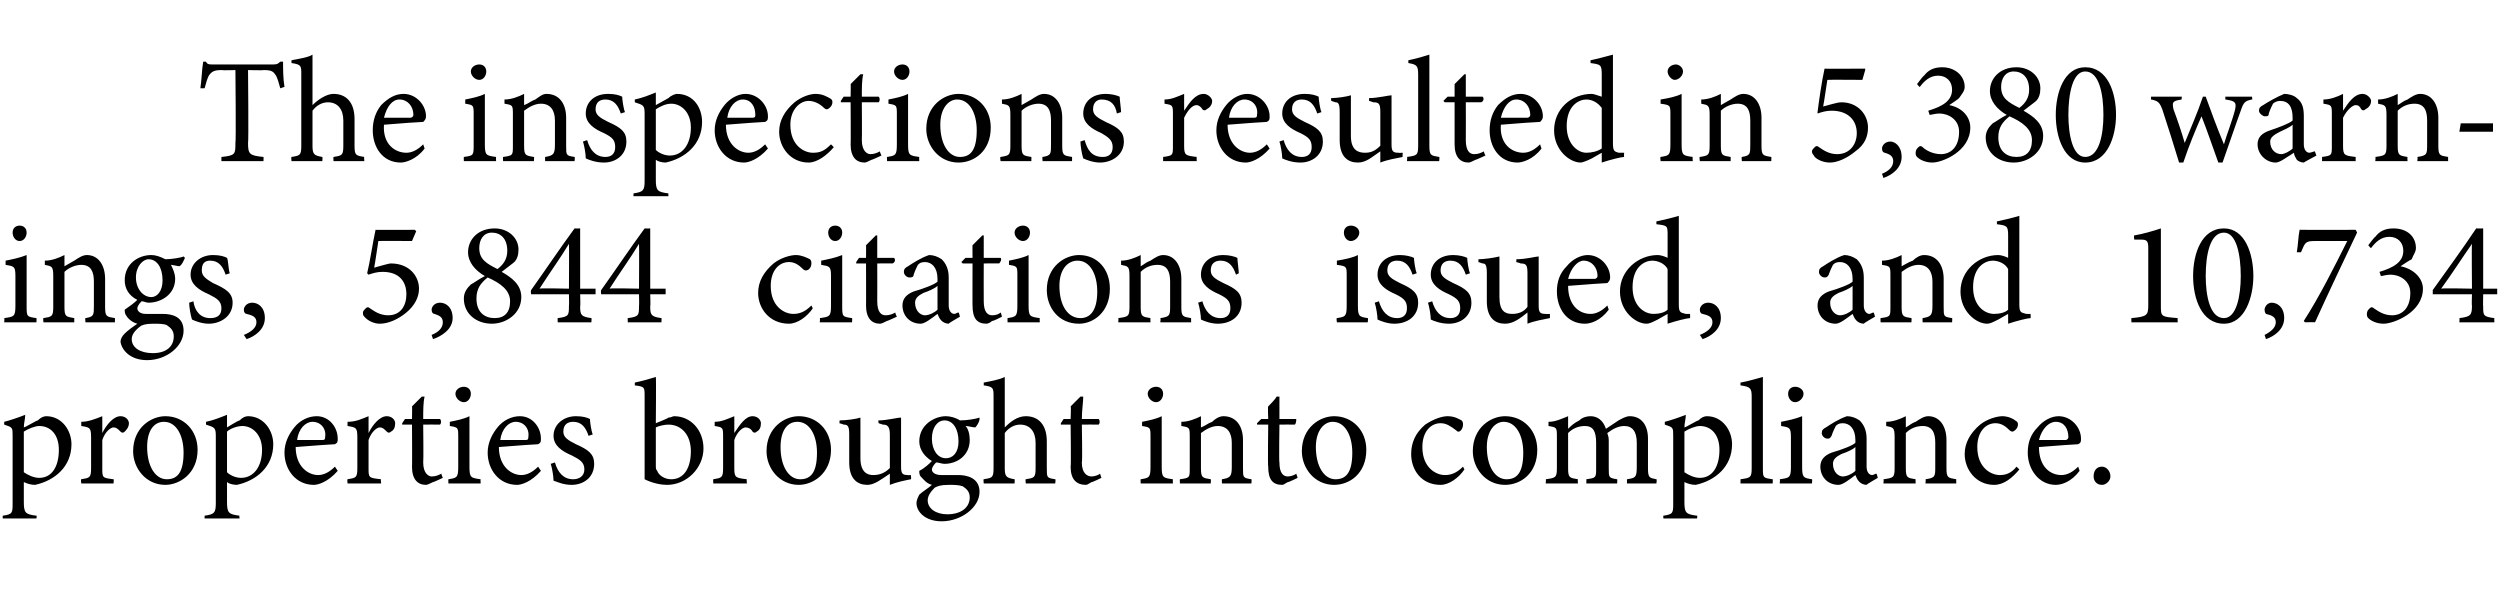
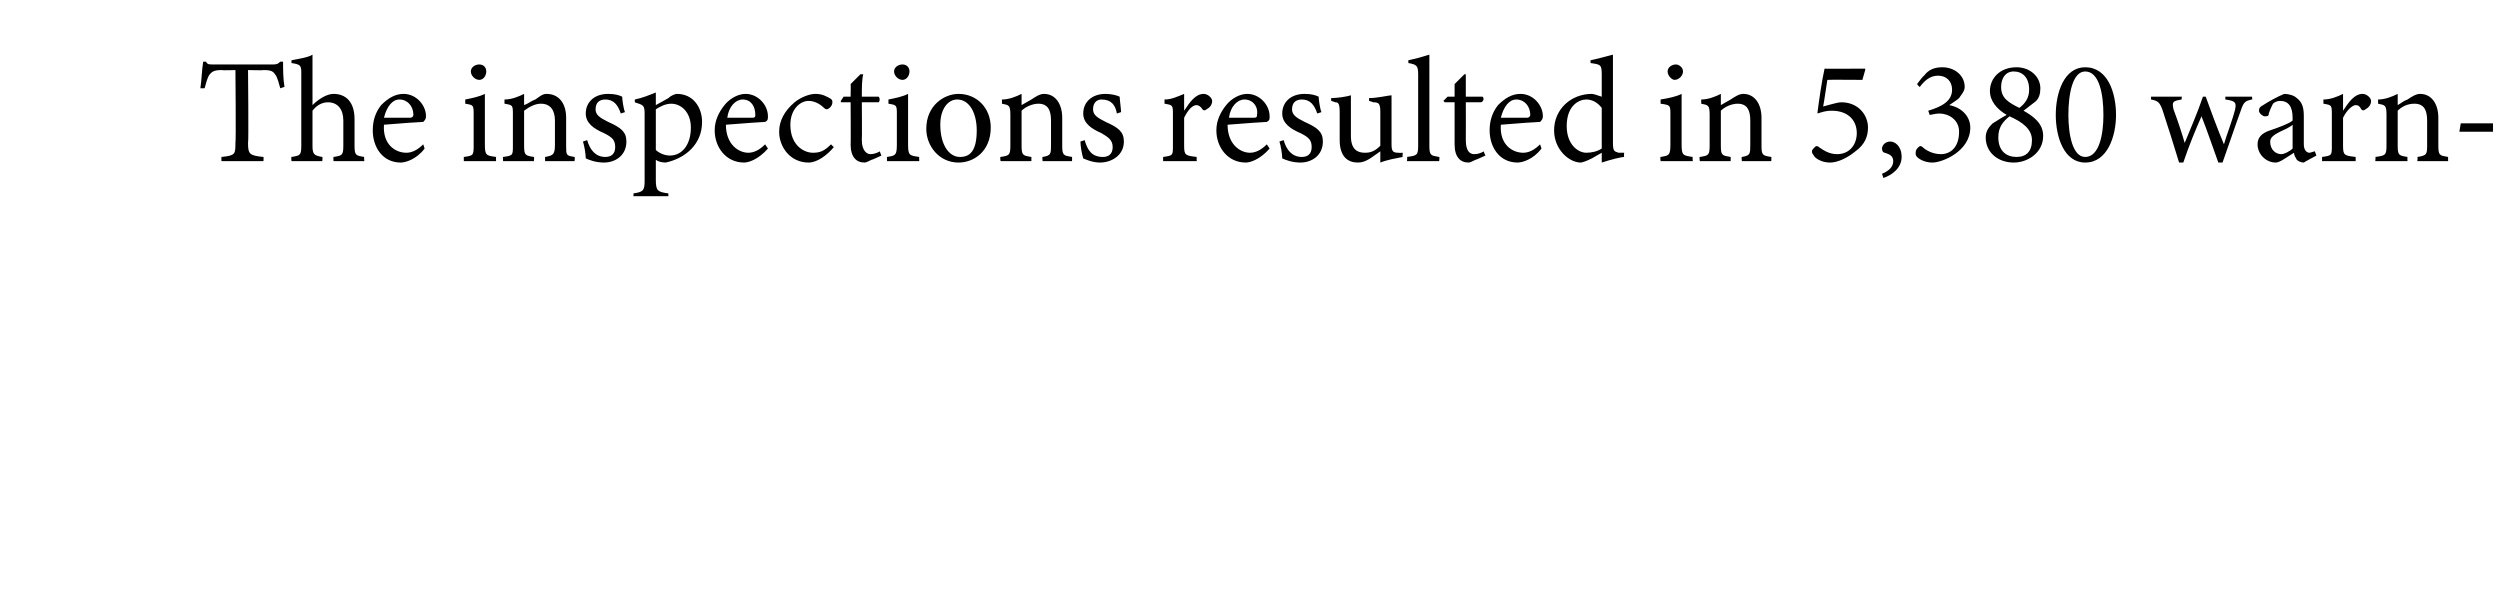
<svg xmlns="http://www.w3.org/2000/svg" version="1.1" width="178.4px" height="42px" viewBox="0 -4 178.4 42" style="top:-4px">
  <desc>The inspections resulted in 5,380 warnings, 5,844 citations issued, and 10,734 properties brought into compliance.</desc>
  <defs />
  <g id="Polygon55201">
-     <path d="M 0.3 26.1 C 0.7 26 1.3 25.8 1.8 25.6 C 1.8 25.9 1.7 26.2 1.7 26.5 C 1.8 26.5 2.6 26 2.7 26 C 2.9 25.8 3.1 25.7 3.3 25.7 C 4.4 25.7 5.1 26.7 5.1 27.7 C 5.1 29.3 3.9 30.3 2.5 30.6 C 2.2 30.6 1.9 30.5 1.7 30.4 C 1.7 30.4 1.7 31.8 1.7 31.8 C 1.7 32.6 1.8 32.7 2.6 32.8 C 2.64 32.77 2.6 33 2.6 33 L 0.2 33 C 0.2 33 0.18 32.77 0.2 32.8 C 0.9 32.7 0.9 32.6 0.9 31.9 C 0.9 31.9 0.9 27.1 0.9 27.1 C 0.9 26.5 0.9 26.5 0.3 26.3 C 0.3 26.3 0.3 26.1 0.3 26.1 Z M 1.7 29.7 C 2 29.9 2.4 30.1 2.8 30.1 C 3.7 30.1 4.2 29.3 4.2 28.1 C 4.2 27 3.6 26.4 2.8 26.4 C 2.5 26.4 2 26.6 1.7 26.8 C 1.7 26.8 1.7 29.7 1.7 29.7 Z M 8.1 30.5 L 5.8 30.5 C 5.8 30.5 5.75 30.18 5.8 30.2 C 6.4 30.1 6.5 30.1 6.5 29.4 C 6.5 29.4 6.5 27.2 6.5 27.2 C 6.5 26.5 6.4 26.5 5.8 26.4 C 5.8 26.4 5.8 26.1 5.8 26.1 C 6.3 26.1 6.8 25.9 7.3 25.7 C 7.3 26 7.3 26.5 7.3 26.9 C 7.6 26.3 8.1 25.7 8.6 25.7 C 9 25.7 9.2 26 9.2 26.2 C 9.2 26.5 9 26.7 8.9 26.8 C 8.8 26.9 8.7 26.9 8.6 26.8 C 8.4 26.6 8.3 26.5 8.1 26.5 C 7.9 26.5 7.5 26.8 7.3 27.4 C 7.3 27.4 7.3 29.4 7.3 29.4 C 7.3 30.1 7.3 30.1 8.1 30.2 C 8.14 30.18 8.1 30.5 8.1 30.5 Z M 11.8 25.7 C 13.1 25.7 14.1 26.7 14.1 28.1 C 14.1 29.8 12.8 30.6 11.8 30.6 C 10.4 30.6 9.5 29.4 9.5 28.2 C 9.5 26.5 10.8 25.7 11.8 25.7 Z M 11.7 26.1 C 11 26.1 10.5 26.7 10.5 27.9 C 10.5 29.3 11.1 30.2 11.9 30.2 C 12.6 30.2 13.1 29.8 13.1 28.3 C 13.1 27.1 12.6 26.1 11.7 26.1 Z M 14.7 26.1 C 15.2 26 15.7 25.8 16.2 25.6 C 16.2 25.9 16.2 26.2 16.2 26.5 C 16.2 26.5 17 26 17.1 26 C 17.3 25.8 17.5 25.7 17.7 25.7 C 18.8 25.7 19.5 26.7 19.5 27.7 C 19.5 29.3 18.3 30.3 16.9 30.6 C 16.6 30.6 16.3 30.5 16.2 30.4 C 16.2 30.4 16.2 31.8 16.2 31.8 C 16.2 32.6 16.3 32.7 17.1 32.8 C 17.05 32.77 17.1 33 17.1 33 L 14.6 33 C 14.6 33 14.6 32.77 14.6 32.8 C 15.3 32.7 15.4 32.6 15.4 31.9 C 15.4 31.9 15.4 27.1 15.4 27.1 C 15.4 26.5 15.3 26.5 14.7 26.3 C 14.7 26.3 14.7 26.1 14.7 26.1 Z M 16.2 29.7 C 16.4 29.9 16.8 30.1 17.2 30.1 C 18.1 30.1 18.7 29.3 18.7 28.1 C 18.7 27 18 26.4 17.3 26.4 C 16.9 26.4 16.4 26.6 16.2 26.8 C 16.2 26.8 16.2 29.7 16.2 29.7 Z M 24.1 29.6 C 23.4 30.4 22.7 30.6 22.4 30.6 C 21.1 30.6 20.3 29.5 20.3 28.3 C 20.3 27.6 20.6 27 21 26.5 C 21.4 26 22 25.7 22.6 25.7 C 23.5 25.7 24.1 26.5 24.1 27.3 C 24.1 27.5 24.1 27.6 23.9 27.7 C 23.7 27.7 22.4 27.8 21.1 27.9 C 21.1 29.3 22 29.9 22.7 29.9 C 23.1 29.9 23.5 29.7 23.9 29.3 C 23.9 29.3 24.1 29.6 24.1 29.6 Z M 22.3 26.1 C 21.8 26.1 21.3 26.6 21.2 27.4 C 21.8 27.4 22.4 27.4 23 27.4 C 23.2 27.4 23.2 27.3 23.2 27.2 C 23.3 26.6 22.9 26.1 22.3 26.1 Z M 27.2 30.5 L 24.8 30.5 C 24.8 30.5 24.77 30.18 24.8 30.2 C 25.4 30.1 25.5 30.1 25.5 29.4 C 25.5 29.4 25.5 27.2 25.5 27.2 C 25.5 26.5 25.4 26.5 24.8 26.4 C 24.8 26.4 24.8 26.1 24.8 26.1 C 25.4 26.1 25.8 25.9 26.3 25.7 C 26.3 26 26.3 26.5 26.3 26.9 C 26.6 26.3 27.1 25.7 27.6 25.7 C 28 25.7 28.2 26 28.2 26.2 C 28.2 26.5 28.1 26.7 27.9 26.8 C 27.8 26.9 27.7 26.9 27.6 26.8 C 27.4 26.6 27.3 26.5 27.1 26.5 C 26.9 26.5 26.5 26.8 26.3 27.4 C 26.3 27.4 26.3 29.4 26.3 29.4 C 26.3 30.1 26.3 30.1 27.2 30.2 C 27.15 30.18 27.2 30.5 27.2 30.5 Z M 30.9 30.4 C 30.7 30.5 30.5 30.6 30.4 30.6 C 29.8 30.6 29.4 30.2 29.4 29.3 C 29.42 29.34 29.4 26.3 29.4 26.3 L 28.7 26.3 L 28.7 26.2 L 28.9 25.9 L 29.4 25.9 C 29.4 25.9 29.42 24.97 29.4 25 C 29.6 24.8 29.9 24.5 30.1 24.3 C 30.1 24.3 30.3 24.3 30.3 24.3 C 30.2 24.7 30.2 25.3 30.2 25.9 C 30.2 25.9 31.4 25.9 31.4 25.9 C 31.5 26 31.5 26.2 31.4 26.3 C 31.36 26.29 30.2 26.3 30.2 26.3 C 30.2 26.3 30.23 28.97 30.2 29 C 30.2 29.8 30.6 30 30.8 30 C 31.1 30 31.3 29.9 31.5 29.8 C 31.48 29.83 31.6 30.1 31.6 30.1 C 31.6 30.1 30.88 30.44 30.9 30.4 Z M 33.1 24.7 C 32.8 24.7 32.5 24.4 32.5 24.1 C 32.5 23.8 32.8 23.6 33.1 23.6 C 33.4 23.6 33.6 23.8 33.6 24.1 C 33.6 24.4 33.4 24.7 33.1 24.7 Z M 32 30.5 C 32 30.5 31.98 30.18 32 30.2 C 32.6 30.1 32.7 30.1 32.7 29.3 C 32.7 29.3 32.7 27.2 32.7 27.2 C 32.7 26.5 32.7 26.5 32.1 26.4 C 32.1 26.4 32.1 26.1 32.1 26.1 C 32.6 26 33.1 25.9 33.5 25.7 C 33.5 25.7 33.5 29.3 33.5 29.3 C 33.5 30.1 33.6 30.1 34.3 30.2 C 34.28 30.18 34.3 30.5 34.3 30.5 L 32 30.5 Z M 38.6 29.6 C 37.9 30.4 37.2 30.6 36.9 30.6 C 35.6 30.6 34.8 29.5 34.8 28.3 C 34.8 27.6 35.1 27 35.5 26.5 C 35.9 26 36.5 25.7 37.1 25.7 C 38 25.7 38.6 26.5 38.6 27.3 C 38.6 27.5 38.6 27.6 38.4 27.7 C 38.2 27.7 36.9 27.8 35.6 27.9 C 35.6 29.3 36.5 29.9 37.2 29.9 C 37.6 29.9 38 29.7 38.4 29.3 C 38.4 29.3 38.6 29.6 38.6 29.6 Z M 36.8 26.1 C 36.3 26.1 35.8 26.6 35.7 27.4 C 36.3 27.4 36.9 27.4 37.5 27.4 C 37.7 27.4 37.7 27.3 37.7 27.2 C 37.8 26.6 37.4 26.1 36.8 26.1 Z M 42 27.1 C 41.8 26.5 41.5 26.1 40.9 26.1 C 40.5 26.1 40.2 26.3 40.2 26.8 C 40.2 27.2 40.5 27.4 41.1 27.7 C 42 28.1 42.4 28.4 42.4 29.1 C 42.4 30.1 41.6 30.6 40.8 30.6 C 40.2 30.6 39.8 30.4 39.5 30.3 C 39.5 30 39.4 29.4 39.3 29.1 C 39.3 29.1 39.6 29 39.6 29 C 39.8 29.7 40.2 30.2 40.9 30.2 C 41.3 30.2 41.7 30 41.7 29.5 C 41.7 29 41.4 28.8 40.8 28.5 C 40.1 28.2 39.5 27.8 39.5 27.1 C 39.5 26.3 40.2 25.7 41.1 25.7 C 41.6 25.7 41.9 25.8 42.1 25.9 C 42.1 26.1 42.2 26.8 42.3 27 C 42.3 27 42 27.1 42 27.1 Z M 47.7 25.8 C 47.9 25.8 48 25.7 48.1 25.7 C 49.3 25.7 50.2 26.7 50.2 28 C 50.2 29.4 49 30.6 47.6 30.6 C 47.2 30.6 46.6 30.5 46 30.2 C 46 29.9 46 29.7 46 29.4 C 46 29.4 46 24.3 46 24.3 C 46 23.6 46 23.6 45.3 23.5 C 45.3 23.5 45.3 23.3 45.3 23.3 C 45.8 23.2 46.5 23 46.8 22.9 C 46.83 22.91 46.8 26.2 46.8 26.2 C 46.8 26.2 47.69 25.85 47.7 25.8 Z M 46.8 29.2 C 46.8 29.4 46.8 29.5 46.9 29.6 C 47 29.9 47.4 30.2 47.9 30.2 C 48.8 30.2 49.3 29.4 49.3 28.2 C 49.3 27 48.6 26.3 47.7 26.3 C 47.4 26.3 47 26.4 46.8 26.5 C 46.8 26.5 46.8 29.2 46.8 29.2 Z M 53.3 30.5 L 50.9 30.5 C 50.9 30.5 50.88 30.18 50.9 30.2 C 51.5 30.1 51.6 30.1 51.6 29.4 C 51.6 29.4 51.6 27.2 51.6 27.2 C 51.6 26.5 51.6 26.5 51 26.4 C 51 26.4 51 26.1 51 26.1 C 51.5 26.1 51.9 25.9 52.4 25.7 C 52.4 26 52.4 26.5 52.4 26.9 C 52.8 26.3 53.2 25.7 53.7 25.7 C 54.1 25.7 54.3 26 54.3 26.2 C 54.3 26.5 54.2 26.7 54 26.8 C 53.9 26.9 53.8 26.9 53.7 26.8 C 53.6 26.6 53.4 26.5 53.2 26.5 C 53 26.5 52.6 26.8 52.4 27.4 C 52.4 27.4 52.4 29.4 52.4 29.4 C 52.4 30.1 52.5 30.1 53.3 30.2 C 53.26 30.18 53.3 30.5 53.3 30.5 Z M 57 25.7 C 58.3 25.7 59.3 26.7 59.3 28.1 C 59.3 29.8 58 30.6 57 30.6 C 55.6 30.6 54.7 29.4 54.7 28.2 C 54.7 26.5 56 25.7 57 25.7 Z M 56.9 26.1 C 56.2 26.1 55.7 26.7 55.7 27.9 C 55.7 29.3 56.3 30.2 57.1 30.2 C 57.8 30.2 58.3 29.8 58.3 28.3 C 58.3 27.1 57.8 26.1 56.9 26.1 Z M 65 30.2 C 64.5 30.3 64 30.4 63.5 30.6 C 63.5 30.6 63.5 29.8 63.5 29.8 C 62.9 30.2 62.4 30.6 61.9 30.6 C 61.2 30.6 60.6 30.2 60.6 29 C 60.6 29 60.6 27 60.6 27 C 60.6 26.4 60.5 26.3 60.2 26.3 C 60.22 26.29 59.9 26.2 59.9 26.2 C 59.9 26.2 59.93 25.98 59.9 26 C 60.4 26 61.1 25.9 61.4 25.8 C 61.4 26.1 61.4 26.6 61.4 27.3 C 61.4 27.3 61.4 28.7 61.4 28.7 C 61.4 29.7 61.9 29.9 62.3 29.9 C 62.7 29.9 63.1 29.8 63.5 29.4 C 63.5 29.4 63.5 27 63.5 27 C 63.5 26.4 63.3 26.3 63 26.3 C 62.98 26.29 62.7 26.2 62.7 26.2 C 62.7 26.2 62.65 25.98 62.7 26 C 63.3 26 64 25.8 64.3 25.8 C 64.3 25.8 64.3 29.3 64.3 29.3 C 64.3 29.8 64.4 29.9 64.8 29.9 C 64.75 29.92 65 29.9 65 29.9 C 65 29.9 65.04 30.21 65 30.2 Z M 67.4 29.1 C 67.2 29.1 67 29 66.8 29 C 66.6 29.2 66.5 29.4 66.5 29.5 C 66.5 29.7 66.7 29.9 67.2 29.9 C 67.6 29.9 68 29.9 68.4 29.9 C 69 29.9 69.9 30.1 69.9 31.1 C 69.9 32.2 68.6 33.2 67.2 33.2 C 66 33.2 65.4 32.5 65.4 31.9 C 65.4 31.7 65.5 31.5 65.6 31.3 C 65.8 31.1 66.3 30.8 66.5 30.6 C 66.1 30.5 65.9 30.2 65.7 30 C 65.6 29.9 65.6 29.7 65.6 29.6 C 66 29.4 66.3 29.1 66.5 28.9 C 66 28.6 65.6 28.1 65.6 27.5 C 65.6 26.3 66.7 25.7 67.5 25.7 C 67.8 25.7 68.2 25.8 68.5 26 C 69 26 69.6 25.9 69.9 25.8 C 69.9 25.8 69.9 25.9 69.9 25.9 C 69.9 26.1 69.7 26.4 69.6 26.5 C 69.4 26.5 69.1 26.4 68.9 26.4 C 69.1 26.6 69.2 27 69.2 27.4 C 69.2 28.5 68.3 29.1 67.4 29.1 Z M 67.4 26 C 66.9 26 66.5 26.5 66.5 27.3 C 66.5 28.1 66.9 28.7 67.5 28.7 C 68 28.7 68.4 28.3 68.4 27.5 C 68.4 26.6 68 26 67.4 26 Z M 67.7 30.6 C 67.1 30.6 66.9 30.7 66.7 30.8 C 66.4 31.1 66.2 31.4 66.2 31.7 C 66.2 32.3 66.8 32.7 67.6 32.7 C 68.6 32.7 69.2 32.2 69.2 31.5 C 69.2 31.1 69 30.9 68.7 30.7 C 68.4 30.6 68.1 30.6 67.7 30.6 Z M 73.2 30.5 C 73.2 30.5 73.16 30.18 73.2 30.2 C 73.8 30.1 73.9 30.1 73.9 29.4 C 73.9 29.4 73.9 27.6 73.9 27.6 C 73.9 26.8 73.5 26.3 72.8 26.3 C 72.4 26.3 72 26.5 71.7 26.9 C 71.7 26.9 71.7 29.4 71.7 29.4 C 71.7 30 71.8 30.1 72.4 30.2 C 72.42 30.18 72.4 30.5 72.4 30.5 L 70.2 30.5 C 70.2 30.5 70.16 30.18 70.2 30.2 C 70.8 30.1 70.9 30.1 70.9 29.4 C 70.9 29.4 70.9 24.3 70.9 24.3 C 70.9 23.7 70.9 23.6 70.2 23.5 C 70.2 23.5 70.2 23.3 70.2 23.3 C 70.7 23.2 71.3 23.1 71.7 22.9 C 71.7 23.3 71.7 23.8 71.7 24.2 C 71.7 24.2 71.7 26.5 71.7 26.5 C 72.1 26.1 72.6 25.7 73.2 25.7 C 74.1 25.7 74.7 26.3 74.7 27.5 C 74.7 27.5 74.7 29.4 74.7 29.4 C 74.7 30.1 74.7 30.1 75.3 30.2 C 75.35 30.18 75.3 30.5 75.3 30.5 L 73.2 30.5 Z M 77.9 30.4 C 77.7 30.5 77.6 30.6 77.5 30.6 C 76.8 30.6 76.4 30.2 76.4 29.3 C 76.44 29.34 76.4 26.3 76.4 26.3 L 75.7 26.3 L 75.7 26.2 L 75.9 25.9 L 76.4 25.9 C 76.4 25.9 76.44 24.97 76.4 25 C 76.6 24.8 76.9 24.5 77.1 24.3 C 77.1 24.3 77.3 24.3 77.3 24.3 C 77.3 24.7 77.2 25.3 77.2 25.9 C 77.2 25.9 78.4 25.9 78.4 25.9 C 78.5 26 78.5 26.2 78.4 26.3 C 78.38 26.29 77.2 26.3 77.2 26.3 C 77.2 26.3 77.25 28.97 77.2 29 C 77.2 29.8 77.6 30 77.9 30 C 78.1 30 78.4 29.9 78.5 29.8 C 78.5 29.83 78.6 30.1 78.6 30.1 C 78.6 30.1 77.9 30.44 77.9 30.4 Z M 82.5 24.7 C 82.2 24.7 81.9 24.4 81.9 24.1 C 81.9 23.8 82.2 23.6 82.5 23.6 C 82.8 23.6 83 23.8 83 24.1 C 83 24.4 82.8 24.7 82.5 24.7 Z M 81.4 30.5 C 81.4 30.5 81.38 30.18 81.4 30.2 C 82 30.1 82.1 30.1 82.1 29.3 C 82.1 29.3 82.1 27.2 82.1 27.2 C 82.1 26.5 82.1 26.5 81.5 26.4 C 81.5 26.4 81.5 26.1 81.5 26.1 C 82 26 82.5 25.9 82.9 25.7 C 82.9 25.7 82.9 29.3 82.9 29.3 C 82.9 30.1 83 30.1 83.7 30.2 C 83.68 30.18 83.7 30.5 83.7 30.5 L 81.4 30.5 Z M 87.2 30.5 C 87.2 30.5 87.18 30.18 87.2 30.2 C 87.8 30.1 87.9 30 87.9 29.3 C 87.9 29.3 87.9 27.6 87.9 27.6 C 87.9 26.9 87.6 26.4 86.9 26.4 C 86.5 26.4 86.1 26.6 85.7 26.9 C 85.7 26.9 85.7 29.4 85.7 29.4 C 85.7 30.1 85.8 30.1 86.4 30.2 C 86.42 30.18 86.4 30.5 86.4 30.5 L 84.2 30.5 C 84.2 30.5 84.18 30.18 84.2 30.2 C 84.9 30.1 84.9 30.1 84.9 29.4 C 84.9 29.4 84.9 27.2 84.9 27.2 C 84.9 26.5 84.9 26.5 84.3 26.4 C 84.3 26.4 84.3 26.1 84.3 26.1 C 84.8 26.1 85.3 25.9 85.7 25.7 C 85.7 25.7 85.7 26.5 85.7 26.5 C 86 26.4 86.2 26.2 86.5 26.1 C 86.7 25.9 87 25.7 87.3 25.7 C 88.2 25.7 88.7 26.4 88.7 27.4 C 88.7 27.4 88.7 29.4 88.7 29.4 C 88.7 30.1 88.7 30.1 89.3 30.2 C 89.33 30.18 89.3 30.5 89.3 30.5 L 87.2 30.5 Z M 91.9 30.4 C 91.7 30.5 91.6 30.6 91.5 30.6 C 90.8 30.6 90.5 30.2 90.5 29.3 C 90.46 29.34 90.5 26.3 90.5 26.3 L 89.7 26.3 L 89.7 26.2 L 90 25.9 L 90.5 25.9 C 90.5 25.9 90.46 24.97 90.5 25 C 90.7 24.8 91 24.5 91.1 24.3 C 91.1 24.3 91.3 24.3 91.3 24.3 C 91.3 24.7 91.3 25.3 91.3 25.9 C 91.3 25.9 92.5 25.9 92.5 25.9 C 92.5 26 92.5 26.2 92.4 26.3 C 92.4 26.29 91.3 26.3 91.3 26.3 C 91.3 26.3 91.26 28.97 91.3 29 C 91.3 29.8 91.6 30 91.9 30 C 92.1 30 92.4 29.9 92.5 29.8 C 92.51 29.83 92.6 30.1 92.6 30.1 C 92.6 30.1 91.91 30.44 91.9 30.4 Z M 95.2 25.7 C 96.5 25.7 97.5 26.7 97.5 28.1 C 97.5 29.8 96.3 30.6 95.2 30.6 C 93.8 30.6 92.9 29.4 92.9 28.2 C 92.9 26.5 94.2 25.7 95.2 25.7 Z M 95.1 26.1 C 94.5 26.1 93.9 26.7 93.9 27.9 C 93.9 29.3 94.5 30.2 95.3 30.2 C 96 30.2 96.5 29.8 96.5 28.3 C 96.5 27.1 96 26.1 95.1 26.1 Z M 104.5 29.5 C 104.1 30.1 103.4 30.6 102.8 30.6 C 101.4 30.6 100.7 29.5 100.7 28.4 C 100.7 27.6 101 26.9 101.7 26.3 C 102.3 25.9 102.9 25.7 103.3 25.7 C 103.8 25.7 104.1 25.9 104.3 26 C 104.4 26.1 104.4 26.2 104.4 26.3 C 104.4 26.6 104.2 26.8 104.1 26.8 C 104 26.8 104 26.8 103.9 26.7 C 103.5 26.4 103.2 26.2 102.8 26.2 C 102.1 26.2 101.5 26.8 101.5 27.9 C 101.5 29.4 102.5 29.9 103.1 29.9 C 103.5 29.9 103.9 29.8 104.4 29.3 C 104.4 29.3 104.5 29.5 104.5 29.5 Z M 107.4 25.7 C 108.7 25.7 109.7 26.7 109.7 28.1 C 109.7 29.8 108.5 30.6 107.4 30.6 C 106 30.6 105.1 29.4 105.1 28.2 C 105.1 26.5 106.4 25.7 107.4 25.7 Z M 107.3 26.1 C 106.7 26.1 106.1 26.7 106.1 27.9 C 106.1 29.3 106.7 30.2 107.5 30.2 C 108.2 30.2 108.7 29.8 108.7 28.3 C 108.7 27.1 108.2 26.1 107.3 26.1 Z M 116.1 30.5 C 116.1 30.5 116.1 30.18 116.1 30.2 C 116.7 30.1 116.8 30.1 116.8 29.3 C 116.8 29.3 116.8 27.6 116.8 27.6 C 116.8 26.8 116.5 26.4 115.9 26.4 C 115.5 26.4 115.1 26.6 114.7 26.9 C 114.7 27 114.8 27.1 114.8 27.4 C 114.8 27.4 114.8 29.4 114.8 29.4 C 114.8 30.1 114.8 30.1 115.4 30.2 C 115.42 30.18 115.4 30.5 115.4 30.5 L 113.2 30.5 C 113.2 30.5 113.21 30.18 113.2 30.2 C 113.9 30.1 113.9 30.1 113.9 29.4 C 113.9 29.4 113.9 27.6 113.9 27.6 C 113.9 26.8 113.7 26.4 113.1 26.4 C 112.6 26.4 112.2 26.6 111.9 26.9 C 111.9 26.9 111.9 29.4 111.9 29.4 C 111.9 30.1 112 30.1 112.6 30.2 C 112.58 30.18 112.6 30.5 112.6 30.5 L 110.3 30.5 C 110.3 30.5 110.34 30.18 110.3 30.2 C 111 30.1 111.1 30.1 111.1 29.4 C 111.1 29.4 111.1 27.2 111.1 27.2 C 111.1 26.5 111.1 26.5 110.5 26.4 C 110.5 26.4 110.5 26.1 110.5 26.1 C 111 26.1 111.4 25.9 111.9 25.7 C 111.9 25.7 111.9 26.6 111.9 26.6 C 112.1 26.4 112.3 26.2 112.7 26 C 112.9 25.8 113.2 25.7 113.5 25.7 C 114 25.7 114.4 26 114.6 26.6 C 114.9 26.4 115.2 26.2 115.5 26 C 115.7 25.9 116 25.7 116.3 25.7 C 117.1 25.7 117.6 26.3 117.6 27.3 C 117.6 27.3 117.6 29.4 117.6 29.4 C 117.6 30.1 117.7 30.1 118.2 30.2 C 118.25 30.18 118.2 30.5 118.2 30.5 L 116.1 30.5 Z M 118.8 26.1 C 119.2 26 119.8 25.8 120.3 25.6 C 120.3 25.9 120.2 26.2 120.2 26.5 C 120.3 26.5 121.1 26 121.2 26 C 121.4 25.8 121.6 25.7 121.8 25.7 C 122.9 25.7 123.6 26.7 123.6 27.7 C 123.6 29.3 122.4 30.3 121 30.6 C 120.7 30.6 120.4 30.5 120.2 30.4 C 120.2 30.4 120.2 31.8 120.2 31.8 C 120.2 32.6 120.3 32.7 121.1 32.8 C 121.14 32.77 121.1 33 121.1 33 L 118.7 33 C 118.7 33 118.68 32.77 118.7 32.8 C 119.4 32.7 119.4 32.6 119.4 31.9 C 119.4 31.9 119.4 27.1 119.4 27.1 C 119.4 26.5 119.4 26.5 118.8 26.3 C 118.8 26.3 118.8 26.1 118.8 26.1 Z M 120.2 29.7 C 120.5 29.9 120.9 30.1 121.3 30.1 C 122.2 30.1 122.7 29.3 122.7 28.1 C 122.7 27 122.1 26.4 121.3 26.4 C 121 26.4 120.5 26.6 120.2 26.8 C 120.2 26.8 120.2 29.7 120.2 29.7 Z M 124.2 30.5 C 124.2 30.5 124.21 30.18 124.2 30.2 C 124.9 30.1 125 30.1 125 29.4 C 125 29.4 125 24.3 125 24.3 C 125 23.7 124.9 23.6 124.2 23.5 C 124.2 23.5 124.2 23.3 124.2 23.3 C 124.8 23.2 125.4 23 125.8 22.9 C 125.8 23.4 125.8 23.9 125.8 24.4 C 125.8 24.4 125.8 29.4 125.8 29.4 C 125.8 30.1 125.8 30.1 126.5 30.2 C 126.51 30.18 126.5 30.5 126.5 30.5 L 124.2 30.5 Z M 128.1 24.7 C 127.8 24.7 127.6 24.4 127.6 24.1 C 127.6 23.8 127.8 23.6 128.1 23.6 C 128.4 23.6 128.7 23.8 128.7 24.1 C 128.7 24.4 128.4 24.7 128.1 24.7 Z M 127 30.5 C 127 30.5 127.04 30.18 127 30.2 C 127.7 30.1 127.8 30.1 127.8 29.3 C 127.8 29.3 127.8 27.2 127.8 27.2 C 127.8 26.5 127.7 26.5 127.1 26.4 C 127.1 26.4 127.1 26.1 127.1 26.1 C 127.6 26 128.1 25.9 128.6 25.7 C 128.6 25.7 128.6 29.3 128.6 29.3 C 128.6 30.1 128.7 30.1 129.3 30.2 C 129.34 30.18 129.3 30.5 129.3 30.5 L 127 30.5 Z M 133.2 30.6 C 133 30.6 132.8 30.5 132.7 30.4 C 132.5 30.2 132.5 30.1 132.4 29.9 C 132 30.2 131.5 30.6 131.2 30.6 C 130.4 30.6 129.9 30 129.9 29.3 C 129.9 28.8 130.2 28.5 130.7 28.3 C 131.4 28.1 132.2 27.8 132.4 27.6 C 132.4 27.6 132.4 27.4 132.4 27.4 C 132.4 26.6 132 26.2 131.5 26.2 C 131.2 26.2 131.1 26.3 131 26.4 C 130.9 26.6 130.8 26.8 130.7 27.1 C 130.6 27.3 130.5 27.3 130.4 27.3 C 130.2 27.3 130 27.1 130 26.9 C 130 26.7 130.1 26.6 130.3 26.5 C 130.6 26.3 131.2 25.9 131.8 25.7 C 132.1 25.7 132.4 25.8 132.7 26 C 133 26.3 133.2 26.7 133.2 27.3 C 133.2 27.3 133.2 29.3 133.2 29.3 C 133.2 29.7 133.4 29.9 133.6 29.9 C 133.7 29.9 133.8 29.8 133.9 29.8 C 133.92 29.78 134 30.1 134 30.1 C 134 30.1 133.16 30.58 133.2 30.6 Z M 132.4 27.9 C 132.2 28.1 131.7 28.3 131.4 28.4 C 131 28.6 130.8 28.8 130.8 29.1 C 130.8 29.7 131.2 30 131.5 30 C 131.8 30 132.2 29.8 132.4 29.6 C 132.4 29.6 132.4 27.9 132.4 27.9 Z M 137.4 30.5 C 137.4 30.5 137.44 30.18 137.4 30.2 C 138.1 30.1 138.1 30 138.1 29.3 C 138.1 29.3 138.1 27.6 138.1 27.6 C 138.1 26.9 137.9 26.4 137.2 26.4 C 136.7 26.4 136.3 26.6 136 26.9 C 136 26.9 136 29.4 136 29.4 C 136 30.1 136.1 30.1 136.7 30.2 C 136.69 30.18 136.7 30.5 136.7 30.5 L 134.4 30.5 C 134.4 30.5 134.44 30.18 134.4 30.2 C 135.1 30.1 135.2 30.1 135.2 29.4 C 135.2 29.4 135.2 27.2 135.2 27.2 C 135.2 26.5 135.1 26.5 134.6 26.4 C 134.6 26.4 134.6 26.1 134.6 26.1 C 135.1 26.1 135.6 25.9 136 25.7 C 136 25.7 136 26.5 136 26.5 C 136.2 26.4 136.4 26.2 136.7 26.1 C 137 25.9 137.3 25.7 137.6 25.7 C 138.4 25.7 138.9 26.4 138.9 27.4 C 138.9 27.4 138.9 29.4 138.9 29.4 C 138.9 30.1 139 30.1 139.6 30.2 C 139.59 30.18 139.6 30.5 139.6 30.5 L 137.4 30.5 Z M 144.1 29.5 C 143.6 30.1 143 30.6 142.3 30.6 C 141 30.6 140.2 29.5 140.2 28.4 C 140.2 27.6 140.6 26.9 141.3 26.3 C 141.8 25.9 142.5 25.7 142.9 25.7 C 143.3 25.7 143.7 25.9 143.8 26 C 144 26.1 144 26.2 144 26.3 C 144 26.6 143.7 26.8 143.6 26.8 C 143.6 26.8 143.5 26.8 143.4 26.7 C 143.1 26.4 142.8 26.2 142.4 26.2 C 141.7 26.2 141.1 26.8 141.1 27.9 C 141.1 29.4 142.1 29.9 142.7 29.9 C 143.1 29.9 143.5 29.8 143.9 29.3 C 143.9 29.3 144.1 29.5 144.1 29.5 Z M 148.4 29.6 C 147.8 30.4 147.1 30.6 146.7 30.6 C 145.5 30.6 144.7 29.5 144.7 28.3 C 144.7 27.6 144.9 27 145.4 26.5 C 145.8 26 146.4 25.7 146.9 25.7 C 147.8 25.7 148.5 26.5 148.5 27.3 C 148.5 27.5 148.5 27.6 148.3 27.7 C 148.1 27.7 146.8 27.8 145.5 27.9 C 145.5 29.3 146.3 29.9 147.1 29.9 C 147.5 29.9 147.9 29.7 148.3 29.3 C 148.3 29.3 148.4 29.6 148.4 29.6 Z M 146.7 26.1 C 146.2 26.1 145.7 26.6 145.5 27.4 C 146.1 27.4 146.8 27.4 147.4 27.4 C 147.5 27.4 147.6 27.3 147.6 27.2 C 147.6 26.6 147.3 26.1 146.7 26.1 Z M 150 30.6 C 149.6 30.6 149.4 30.3 149.4 30 C 149.4 29.6 149.6 29.3 150 29.3 C 150.3 29.3 150.6 29.6 150.6 30 C 150.6 30.3 150.3 30.6 150 30.6 Z " stroke="none" fill="#000" />
-   </g>
+     </g>
  <g id="Polygon55200">
-     <path d="M 1.4 13.2 C 1.1 13.2 0.9 12.9 0.9 12.6 C 0.9 12.3 1.1 12.1 1.4 12.1 C 1.7 12.1 1.9 12.3 1.9 12.6 C 1.9 12.9 1.7 13.2 1.4 13.2 Z M 0.3 19 C 0.3 19 0.33 18.68 0.3 18.7 C 1 18.6 1.1 18.6 1.1 17.8 C 1.1 17.8 1.1 15.7 1.1 15.7 C 1.1 15 1 15 0.4 14.9 C 0.4 14.9 0.4 14.6 0.4 14.6 C 0.9 14.5 1.4 14.4 1.9 14.2 C 1.9 14.2 1.9 17.8 1.9 17.8 C 1.9 18.6 1.9 18.6 2.6 18.7 C 2.62 18.68 2.6 19 2.6 19 L 0.3 19 Z M 6.1 19 C 6.1 19 6.06 18.68 6.1 18.7 C 6.7 18.6 6.7 18.5 6.7 17.8 C 6.7 17.8 6.7 16.1 6.7 16.1 C 6.7 15.4 6.5 14.9 5.8 14.9 C 5.4 14.9 4.9 15.1 4.6 15.4 C 4.6 15.4 4.6 17.9 4.6 17.9 C 4.6 18.6 4.7 18.6 5.3 18.7 C 5.3 18.68 5.3 19 5.3 19 L 3.1 19 C 3.1 19 3.06 18.68 3.1 18.7 C 3.7 18.6 3.8 18.6 3.8 17.9 C 3.8 17.9 3.8 15.7 3.8 15.7 C 3.8 15 3.7 15 3.2 14.9 C 3.2 14.9 3.2 14.6 3.2 14.6 C 3.7 14.6 4.2 14.4 4.6 14.2 C 4.6 14.2 4.6 15 4.6 15 C 4.8 14.9 5.1 14.7 5.3 14.6 C 5.6 14.4 5.9 14.2 6.2 14.2 C 7 14.2 7.5 14.9 7.5 15.9 C 7.5 15.9 7.5 17.9 7.5 17.9 C 7.5 18.6 7.6 18.6 8.2 18.7 C 8.21 18.68 8.2 19 8.2 19 L 6.1 19 Z M 10.6 17.6 C 10.4 17.6 10.3 17.5 10.1 17.5 C 9.9 17.7 9.8 17.9 9.8 18 C 9.8 18.2 10 18.4 10.4 18.4 C 10.8 18.4 11.3 18.4 11.6 18.4 C 12.3 18.4 13.1 18.6 13.1 19.6 C 13.1 20.7 11.9 21.7 10.5 21.7 C 9.3 21.7 8.7 21 8.6 20.4 C 8.6 20.2 8.7 20 8.9 19.8 C 9.1 19.6 9.5 19.3 9.8 19.1 C 9.4 19 9.1 18.7 9 18.5 C 8.9 18.4 8.9 18.2 8.9 18.1 C 9.2 17.9 9.6 17.6 9.8 17.4 C 9.2 17.1 8.9 16.6 8.9 16 C 8.9 14.8 9.9 14.2 10.8 14.2 C 11.1 14.2 11.4 14.3 11.8 14.5 C 12.2 14.5 12.9 14.4 13.1 14.3 C 13.1 14.3 13.2 14.4 13.2 14.4 C 13.1 14.6 13 14.9 12.8 15 C 12.7 15 12.3 14.9 12.2 14.9 C 12.3 15.1 12.5 15.5 12.5 15.9 C 12.5 17 11.5 17.6 10.6 17.6 Z M 10.6 14.5 C 10.2 14.5 9.7 15 9.7 15.8 C 9.7 16.6 10.2 17.2 10.8 17.2 C 11.2 17.2 11.6 16.8 11.6 16 C 11.6 15.1 11.2 14.5 10.6 14.5 Z M 10.9 19.1 C 10.4 19.1 10.1 19.2 10 19.3 C 9.6 19.6 9.4 19.9 9.4 20.2 C 9.4 20.8 10 21.2 10.9 21.2 C 11.9 21.2 12.4 20.7 12.4 20 C 12.4 19.6 12.2 19.4 11.9 19.2 C 11.7 19.1 11.3 19.1 10.9 19.1 Z M 16.1 15.6 C 15.9 15 15.6 14.6 15 14.6 C 14.6 14.6 14.4 14.8 14.4 15.3 C 14.4 15.7 14.7 15.9 15.2 16.2 C 16.1 16.6 16.6 16.9 16.6 17.6 C 16.6 18.6 15.7 19.1 14.9 19.1 C 14.4 19.1 13.9 18.9 13.7 18.8 C 13.6 18.5 13.5 17.9 13.5 17.6 C 13.5 17.6 13.8 17.5 13.8 17.5 C 13.9 18.2 14.3 18.7 15 18.7 C 15.5 18.7 15.8 18.5 15.8 18 C 15.8 17.5 15.5 17.3 14.9 17 C 14.2 16.7 13.6 16.3 13.6 15.6 C 13.6 14.8 14.3 14.2 15.2 14.2 C 15.7 14.2 16 14.3 16.2 14.4 C 16.3 14.6 16.3 15.3 16.4 15.5 C 16.4 15.5 16.1 15.6 16.1 15.6 Z M 17.4 19.9 C 17.9 19.7 18.3 19.4 18.3 19 C 18.3 18.6 18 18.5 17.6 18.4 C 17.5 18.4 17.4 18.3 17.4 18.1 C 17.4 17.9 17.6 17.6 18 17.6 C 18.4 17.6 18.9 17.9 18.9 18.7 C 18.9 19.5 18.2 20 17.6 20.2 C 17.6 20.2 17.4 19.9 17.4 19.9 Z M 29.6 12.4 L 29.7 12.5 L 29.4 13.2 C 29.4 13.2 27.02 13.18 27 13.2 C 26.9 13.8 26.8 14.6 26.7 15.1 C 27.1 15 27.7 14.8 27.9 14.8 C 29.2 14.8 29.9 15.7 29.9 16.6 C 29.9 17.2 29.6 17.8 29 18.3 C 28.4 18.8 27.7 19.1 27.1 19.1 C 26.7 19.1 26.3 18.9 26.1 18.7 C 25.9 18.5 25.9 18.5 25.9 18.3 C 25.9 18.2 26 18.1 26.1 18 C 26.2 17.9 26.3 17.9 26.4 18 C 26.7 18.2 27.1 18.5 27.7 18.5 C 28.6 18.5 29 17.8 29 17 C 29 16.1 28.5 15.4 27.3 15.4 C 26.9 15.4 26.6 15.5 26.3 15.6 C 26.3 15.6 26.2 15.5 26.2 15.5 C 26.4 14.7 26.6 13.3 26.8 12.4 C 26.75 12.41 29.6 12.4 29.6 12.4 Z M 30.8 19.9 C 31.3 19.7 31.6 19.4 31.6 19 C 31.6 18.6 31.3 18.5 31 18.4 C 30.9 18.4 30.8 18.3 30.8 18.1 C 30.8 17.9 31 17.6 31.4 17.6 C 31.8 17.6 32.3 17.9 32.3 18.7 C 32.3 19.5 31.5 20 30.9 20.2 C 30.9 20.2 30.8 19.9 30.8 19.9 Z M 35.3 12.3 C 36.3 12.3 37 13 37 13.8 C 37 14.2 36.9 14.5 36.7 14.7 C 36.6 14.8 36.3 15 35.8 15.4 C 36.5 15.8 37.2 16.3 37.2 17.2 C 37.2 18.4 36.1 19.1 35.1 19.1 C 34 19.1 33.1 18.4 33.1 17.3 C 33.1 16.8 33.4 16.5 33.6 16.3 C 33.8 16.2 34.2 15.9 34.6 15.7 C 33.9 15.3 33.4 14.7 33.4 14 C 33.4 13.1 34.1 12.3 35.3 12.3 Z M 35.1 12.6 C 34.5 12.6 34.2 13.1 34.2 13.7 C 34.2 14.5 34.7 14.8 35.5 15.2 C 35.9 14.9 36.2 14.5 36.2 13.9 C 36.2 13 35.7 12.6 35.1 12.6 Z M 35.3 18.7 C 36 18.7 36.4 18.3 36.4 17.5 C 36.4 16.7 35.7 16.2 34.8 15.8 C 34.3 16.2 34 16.6 34 17.3 C 34 18.3 34.6 18.7 35.3 18.7 Z M 41.4 17 C 41.4 17 41.43 17.85 41.4 17.9 C 41.4 18.5 41.5 18.6 42.2 18.7 C 42.23 18.68 42.2 19 42.2 19 L 39.8 19 C 39.8 19 39.78 18.68 39.8 18.7 C 40.6 18.6 40.6 18.5 40.6 17.8 C 40.62 17.84 40.6 17 40.6 17 L 37.9 17 C 37.9 17 37.86 16.74 37.9 16.7 C 38.9 15.3 39.9 13.8 41 12.3 C 40.99 12.31 41.4 12.3 41.4 12.3 L 41.4 16.6 L 42.5 16.6 L 42.5 17 L 41.4 17 Z M 40.6 13.4 C 40 14.4 39.2 15.5 38.5 16.6 C 38.49 16.55 40.6 16.6 40.6 16.6 C 40.6 16.6 40.62 13.41 40.6 13.4 Z M 46.4 17 C 46.4 17 46.43 17.85 46.4 17.9 C 46.4 18.5 46.5 18.6 47.2 18.7 C 47.22 18.68 47.2 19 47.2 19 L 44.8 19 C 44.8 19 44.78 18.68 44.8 18.7 C 45.6 18.6 45.6 18.5 45.6 17.8 C 45.62 17.84 45.6 17 45.6 17 L 42.9 17 C 42.9 17 42.86 16.74 42.9 16.7 C 43.9 15.3 44.9 13.8 46 12.3 C 45.99 12.31 46.4 12.3 46.4 12.3 L 46.4 16.6 L 47.5 16.6 L 47.5 17 L 46.4 17 Z M 45.6 13.4 C 45 14.4 44.2 15.5 43.5 16.6 C 43.49 16.55 45.6 16.6 45.6 16.6 C 45.6 16.6 45.62 13.41 45.6 13.4 Z M 58 18 C 57.6 18.6 56.9 19.1 56.3 19.1 C 54.9 19.1 54.1 18 54.1 16.9 C 54.1 16.1 54.5 15.4 55.2 14.8 C 55.7 14.4 56.4 14.2 56.8 14.2 C 57.2 14.2 57.6 14.4 57.8 14.5 C 57.9 14.6 57.9 14.7 57.9 14.8 C 57.9 15.1 57.7 15.3 57.5 15.3 C 57.5 15.3 57.4 15.3 57.3 15.2 C 57 14.9 56.7 14.7 56.3 14.7 C 55.6 14.7 55 15.3 55 16.4 C 55 17.9 56 18.4 56.6 18.4 C 57 18.4 57.4 18.3 57.9 17.8 C 57.9 17.8 58 18 58 18 Z M 59.6 13.2 C 59.3 13.2 59.1 12.9 59.1 12.6 C 59.1 12.3 59.3 12.1 59.6 12.1 C 59.9 12.1 60.1 12.3 60.1 12.6 C 60.1 12.9 59.9 13.2 59.6 13.2 Z M 58.5 19 C 58.5 19 58.53 18.68 58.5 18.7 C 59.2 18.6 59.3 18.6 59.3 17.8 C 59.3 17.8 59.3 15.7 59.3 15.7 C 59.3 15 59.2 15 58.6 14.9 C 58.6 14.9 58.6 14.6 58.6 14.6 C 59.1 14.5 59.6 14.4 60.1 14.2 C 60.1 14.2 60.1 17.8 60.1 17.8 C 60.1 18.6 60.1 18.6 60.8 18.7 C 60.83 18.68 60.8 19 60.8 19 L 58.5 19 Z M 63.3 18.9 C 63.1 19 62.9 19.1 62.8 19.1 C 62.2 19.1 61.8 18.7 61.8 17.8 C 61.81 17.84 61.8 14.8 61.8 14.8 L 61.1 14.8 L 61.1 14.7 L 61.3 14.4 L 61.8 14.4 C 61.8 14.4 61.81 13.47 61.8 13.5 C 62 13.3 62.3 13 62.5 12.8 C 62.5 12.8 62.6 12.8 62.6 12.8 C 62.6 13.2 62.6 13.8 62.6 14.4 C 62.6 14.4 63.8 14.4 63.8 14.4 C 63.9 14.5 63.9 14.7 63.7 14.8 C 63.75 14.79 62.6 14.8 62.6 14.8 C 62.6 14.8 62.61 17.47 62.6 17.5 C 62.6 18.3 62.9 18.5 63.2 18.5 C 63.5 18.5 63.7 18.4 63.9 18.3 C 63.86 18.33 64 18.6 64 18.6 C 64 18.6 63.26 18.94 63.3 18.9 Z M 67.7 19.1 C 67.5 19.1 67.3 19 67.2 18.9 C 67 18.7 67 18.6 66.9 18.4 C 66.5 18.7 66 19.1 65.7 19.1 C 64.9 19.1 64.4 18.5 64.4 17.8 C 64.4 17.3 64.7 17 65.2 16.8 C 65.9 16.6 66.7 16.3 66.9 16.1 C 66.9 16.1 66.9 15.9 66.9 15.9 C 66.9 15.1 66.5 14.7 66 14.7 C 65.7 14.7 65.6 14.8 65.5 14.9 C 65.4 15.1 65.3 15.3 65.2 15.6 C 65.2 15.8 65 15.8 64.9 15.8 C 64.7 15.8 64.5 15.6 64.5 15.4 C 64.5 15.2 64.6 15.1 64.8 15 C 65.1 14.8 65.7 14.4 66.3 14.2 C 66.6 14.2 66.9 14.3 67.2 14.5 C 67.5 14.8 67.7 15.2 67.7 15.8 C 67.7 15.8 67.7 17.8 67.7 17.8 C 67.7 18.2 67.9 18.4 68.1 18.4 C 68.2 18.4 68.3 18.3 68.4 18.3 C 68.43 18.28 68.5 18.6 68.5 18.6 C 68.5 18.6 67.66 19.08 67.7 19.1 Z M 66.9 16.4 C 66.7 16.6 66.2 16.8 65.9 16.9 C 65.5 17.1 65.3 17.3 65.3 17.6 C 65.3 18.2 65.7 18.5 66 18.5 C 66.3 18.5 66.7 18.3 66.9 18.1 C 66.9 18.1 66.9 16.4 66.9 16.4 Z M 70.8 18.9 C 70.7 19 70.5 19.1 70.4 19.1 C 69.7 19.1 69.4 18.7 69.4 17.8 C 69.39 17.84 69.4 14.8 69.4 14.8 L 68.7 14.8 L 68.6 14.7 L 68.9 14.4 L 69.4 14.4 C 69.4 14.4 69.39 13.47 69.4 13.5 C 69.6 13.3 69.9 13 70.1 12.8 C 70.1 12.8 70.2 12.8 70.2 12.8 C 70.2 13.2 70.2 13.8 70.2 14.4 C 70.2 14.4 71.4 14.4 71.4 14.4 C 71.5 14.5 71.4 14.7 71.3 14.8 C 71.33 14.79 70.2 14.8 70.2 14.8 C 70.2 14.8 70.19 17.47 70.2 17.5 C 70.2 18.3 70.5 18.5 70.8 18.5 C 71.1 18.5 71.3 18.4 71.4 18.3 C 71.44 18.33 71.5 18.6 71.5 18.6 C 71.5 18.6 70.85 18.94 70.8 18.9 Z M 73 13.2 C 72.7 13.2 72.4 12.9 72.4 12.6 C 72.4 12.3 72.7 12.1 73 12.1 C 73.3 12.1 73.5 12.3 73.5 12.6 C 73.5 12.9 73.3 13.2 73 13.2 Z M 71.9 19 C 71.9 19 71.89 18.68 71.9 18.7 C 72.5 18.6 72.6 18.6 72.6 17.8 C 72.6 17.8 72.6 15.7 72.6 15.7 C 72.6 15 72.6 15 72 14.9 C 72 14.9 72 14.6 72 14.6 C 72.5 14.5 73 14.4 73.4 14.2 C 73.4 14.2 73.4 17.8 73.4 17.8 C 73.4 18.6 73.5 18.6 74.2 18.7 C 74.18 18.68 74.2 19 74.2 19 L 71.9 19 Z M 77 14.2 C 78.3 14.2 79.2 15.2 79.2 16.6 C 79.2 18.3 78 19.1 77 19.1 C 75.5 19.1 74.7 17.9 74.7 16.7 C 74.7 15 76 14.2 77 14.2 Z M 76.9 14.6 C 76.2 14.6 75.6 15.2 75.6 16.4 C 75.6 17.8 76.2 18.7 77.1 18.7 C 77.7 18.7 78.3 18.3 78.3 16.8 C 78.3 15.6 77.8 14.6 76.9 14.6 Z M 82.8 19 C 82.8 19 82.84 18.68 82.8 18.7 C 83.5 18.6 83.5 18.5 83.5 17.8 C 83.5 17.8 83.5 16.1 83.5 16.1 C 83.5 15.4 83.3 14.9 82.6 14.9 C 82.1 14.9 81.7 15.1 81.4 15.4 C 81.4 15.4 81.4 17.9 81.4 17.9 C 81.4 18.6 81.5 18.6 82.1 18.7 C 82.08 18.68 82.1 19 82.1 19 L 79.8 19 C 79.8 19 79.83 18.68 79.8 18.7 C 80.5 18.6 80.6 18.6 80.6 17.9 C 80.6 17.9 80.6 15.7 80.6 15.7 C 80.6 15 80.5 15 80 14.9 C 80 14.9 80 14.6 80 14.6 C 80.5 14.6 81 14.4 81.4 14.2 C 81.4 14.2 81.4 15 81.4 15 C 81.6 14.9 81.8 14.7 82.1 14.6 C 82.4 14.4 82.7 14.2 83 14.2 C 83.8 14.2 84.3 14.9 84.3 15.9 C 84.3 15.9 84.3 17.9 84.3 17.9 C 84.3 18.6 84.4 18.6 85 18.7 C 84.99 18.68 85 19 85 19 L 82.8 19 Z M 88.2 15.6 C 88 15 87.7 14.6 87.1 14.6 C 86.7 14.6 86.4 14.8 86.4 15.3 C 86.4 15.7 86.7 15.9 87.3 16.2 C 88.2 16.6 88.6 16.9 88.6 17.6 C 88.6 18.6 87.8 19.1 86.9 19.1 C 86.4 19.1 85.9 18.9 85.7 18.8 C 85.7 18.5 85.6 17.9 85.5 17.6 C 85.5 17.6 85.8 17.5 85.8 17.5 C 86 18.2 86.4 18.7 87.1 18.7 C 87.5 18.7 87.8 18.5 87.8 18 C 87.8 17.5 87.6 17.3 87 17 C 86.3 16.7 85.7 16.3 85.7 15.6 C 85.7 14.8 86.3 14.2 87.3 14.2 C 87.7 14.2 88.1 14.3 88.3 14.4 C 88.3 14.6 88.4 15.3 88.4 15.5 C 88.4 15.5 88.2 15.6 88.2 15.6 Z M 96.4 13.2 C 96.1 13.2 95.9 12.9 95.9 12.6 C 95.9 12.3 96.1 12.1 96.4 12.1 C 96.7 12.1 97 12.3 97 12.6 C 97 12.9 96.7 13.2 96.4 13.2 Z M 95.4 19 C 95.4 19 95.35 18.68 95.4 18.7 C 96 18.6 96.1 18.6 96.1 17.8 C 96.1 17.8 96.1 15.7 96.1 15.7 C 96.1 15 96.1 15 95.4 14.9 C 95.4 14.9 95.4 14.6 95.4 14.6 C 96 14.5 96.5 14.4 96.9 14.2 C 96.9 14.2 96.9 17.8 96.9 17.8 C 96.9 18.6 97 18.6 97.6 18.7 C 97.65 18.68 97.6 19 97.6 19 L 95.4 19 Z M 100.8 15.6 C 100.6 15 100.3 14.6 99.7 14.6 C 99.3 14.6 99 14.8 99 15.3 C 99 15.7 99.3 15.9 99.9 16.2 C 100.8 16.6 101.2 16.9 101.2 17.6 C 101.2 18.6 100.4 19.1 99.5 19.1 C 99 19.1 98.5 18.9 98.3 18.8 C 98.3 18.5 98.2 17.9 98.1 17.6 C 98.1 17.6 98.4 17.5 98.4 17.5 C 98.6 18.2 99 18.7 99.7 18.7 C 100.1 18.7 100.4 18.5 100.4 18 C 100.4 17.5 100.2 17.3 99.6 17 C 98.9 16.7 98.3 16.3 98.3 15.6 C 98.3 14.8 98.9 14.2 99.9 14.2 C 100.3 14.2 100.7 14.3 100.9 14.4 C 100.9 14.6 101 15.3 101.1 15.5 C 101.1 15.5 100.8 15.6 100.8 15.6 Z M 104.6 15.6 C 104.4 15 104.1 14.6 103.5 14.6 C 103.1 14.6 102.8 14.8 102.8 15.3 C 102.8 15.7 103.1 15.9 103.7 16.2 C 104.6 16.6 105 16.9 105 17.6 C 105 18.6 104.2 19.1 103.4 19.1 C 102.8 19.1 102.3 18.9 102.1 18.8 C 102.1 18.5 102 17.9 101.9 17.6 C 101.9 17.6 102.2 17.5 102.2 17.5 C 102.4 18.2 102.8 18.7 103.5 18.7 C 103.9 18.7 104.2 18.5 104.2 18 C 104.2 17.5 104 17.3 103.4 17 C 102.7 16.7 102.1 16.3 102.1 15.6 C 102.1 14.8 102.7 14.2 103.7 14.2 C 104.1 14.2 104.5 14.3 104.7 14.4 C 104.7 14.6 104.8 15.3 104.9 15.5 C 104.9 15.5 104.6 15.6 104.6 15.6 Z M 110.6 18.7 C 110.1 18.8 109.5 18.9 109 19.1 C 109 19.1 109 18.3 109 18.3 C 108.5 18.7 108 19.1 107.4 19.1 C 106.7 19.1 106.1 18.7 106.1 17.5 C 106.1 17.5 106.1 15.5 106.1 15.5 C 106.1 14.9 106 14.8 105.8 14.8 C 105.79 14.79 105.5 14.7 105.5 14.7 C 105.5 14.7 105.5 14.48 105.5 14.5 C 105.9 14.5 106.6 14.4 107 14.3 C 107 14.6 107 15.1 107 15.8 C 107 15.8 107 17.2 107 17.2 C 107 18.2 107.4 18.4 107.9 18.4 C 108.3 18.4 108.7 18.3 109 17.9 C 109 17.9 109 15.5 109 15.5 C 109 14.9 108.9 14.8 108.5 14.8 C 108.55 14.79 108.2 14.7 108.2 14.7 C 108.2 14.7 108.22 14.48 108.2 14.5 C 108.9 14.5 109.6 14.3 109.8 14.3 C 109.8 14.3 109.8 17.8 109.8 17.8 C 109.8 18.3 109.9 18.4 110.3 18.4 C 110.32 18.42 110.6 18.4 110.6 18.4 C 110.6 18.4 110.61 18.71 110.6 18.7 Z M 114.8 18.1 C 114.2 18.9 113.5 19.1 113.1 19.1 C 111.8 19.1 111.1 18 111.1 16.8 C 111.1 16.1 111.3 15.5 111.8 15 C 112.2 14.5 112.8 14.2 113.3 14.2 C 114.2 14.2 114.9 15 114.9 15.8 C 114.9 16 114.8 16.1 114.7 16.2 C 114.5 16.2 113.2 16.3 111.9 16.4 C 111.9 17.8 112.7 18.4 113.5 18.4 C 113.9 18.4 114.3 18.2 114.7 17.8 C 114.7 17.8 114.8 18.1 114.8 18.1 Z M 113 14.6 C 112.6 14.6 112.1 15.1 111.9 15.9 C 112.5 15.9 113.2 15.9 113.8 15.9 C 113.9 15.9 114 15.8 114 15.7 C 114 15.1 113.6 14.6 113 14.6 Z M 120.6 18.7 C 120.4 18.7 119.6 18.9 119 19.1 C 119 19.1 119 18.4 119 18.4 C 118.8 18.5 118.5 18.7 118.3 18.8 C 117.9 19 117.7 19.1 117.5 19.1 C 116.7 19.1 115.6 18.2 115.6 16.8 C 115.6 15.3 116.9 14.2 118.3 14.2 C 118.5 14.2 118.8 14.3 119 14.4 C 119 14.4 119 12.8 119 12.8 C 119 12.1 119 12.1 118.2 12 C 118.2 12 118.2 11.8 118.2 11.8 C 118.7 11.7 119.5 11.5 119.8 11.4 C 119.8 11.4 119.8 17.7 119.8 17.7 C 119.8 18.3 119.9 18.3 120.3 18.4 C 120.3 18.4 120.6 18.4 120.6 18.4 C 120.6 18.4 120.62 18.69 120.6 18.7 Z M 119 15.2 C 118.8 14.8 118.3 14.6 117.9 14.6 C 117.4 14.6 116.5 15 116.5 16.5 C 116.5 17.8 117.3 18.4 118 18.4 C 118.4 18.4 118.8 18.3 119 18.1 C 119 18.1 119 15.2 119 15.2 Z M 121.3 19.9 C 121.8 19.7 122.2 19.4 122.2 19 C 122.2 18.6 121.9 18.5 121.5 18.4 C 121.4 18.4 121.3 18.3 121.3 18.1 C 121.3 17.9 121.5 17.6 121.9 17.6 C 122.3 17.6 122.8 17.9 122.8 18.7 C 122.8 19.5 122.1 20 121.5 20.2 C 121.5 20.2 121.3 19.9 121.3 19.9 Z M 133 19.1 C 132.8 19.1 132.6 19 132.5 18.9 C 132.3 18.7 132.3 18.6 132.2 18.4 C 131.8 18.7 131.3 19.1 131 19.1 C 130.2 19.1 129.7 18.5 129.7 17.8 C 129.7 17.3 130 17 130.5 16.8 C 131.2 16.6 132 16.3 132.2 16.1 C 132.2 16.1 132.2 15.9 132.2 15.9 C 132.2 15.1 131.8 14.7 131.3 14.7 C 131 14.7 130.9 14.8 130.8 14.9 C 130.7 15.1 130.6 15.3 130.5 15.6 C 130.4 15.8 130.3 15.8 130.2 15.8 C 130 15.8 129.8 15.6 129.8 15.4 C 129.8 15.2 129.9 15.1 130.1 15 C 130.4 14.8 131 14.4 131.6 14.2 C 131.9 14.2 132.2 14.3 132.5 14.5 C 132.8 14.8 133 15.2 133 15.8 C 133 15.8 133 17.8 133 17.8 C 133 18.2 133.2 18.4 133.4 18.4 C 133.5 18.4 133.6 18.3 133.7 18.3 C 133.72 18.28 133.8 18.6 133.8 18.6 C 133.8 18.6 132.96 19.08 133 19.1 Z M 132.2 16.4 C 132 16.6 131.5 16.8 131.2 16.9 C 130.8 17.1 130.6 17.3 130.6 17.6 C 130.6 18.2 131 18.5 131.3 18.5 C 131.6 18.5 132 18.3 132.2 18.1 C 132.2 18.1 132.2 16.4 132.2 16.4 Z M 137.2 19 C 137.2 19 137.18 18.68 137.2 18.7 C 137.8 18.6 137.9 18.5 137.9 17.8 C 137.9 17.8 137.9 16.1 137.9 16.1 C 137.9 15.4 137.6 14.9 136.9 14.9 C 136.5 14.9 136.1 15.1 135.7 15.4 C 135.7 15.4 135.7 17.9 135.7 17.9 C 135.7 18.6 135.8 18.6 136.4 18.7 C 136.42 18.68 136.4 19 136.4 19 L 134.2 19 C 134.2 19 134.18 18.68 134.2 18.7 C 134.9 18.6 134.9 18.6 134.9 17.9 C 134.9 17.9 134.9 15.7 134.9 15.7 C 134.9 15 134.9 15 134.3 14.9 C 134.3 14.9 134.3 14.6 134.3 14.6 C 134.8 14.6 135.3 14.4 135.7 14.2 C 135.7 14.2 135.7 15 135.7 15 C 135.9 14.9 136.2 14.7 136.5 14.6 C 136.7 14.4 137 14.2 137.3 14.2 C 138.2 14.2 138.7 14.9 138.7 15.9 C 138.7 15.9 138.7 17.9 138.7 17.9 C 138.7 18.6 138.7 18.6 139.3 18.7 C 139.33 18.68 139.3 19 139.3 19 L 137.2 19 Z M 144.9 18.7 C 144.7 18.7 143.9 18.9 143.3 19.1 C 143.3 19.1 143.3 18.4 143.3 18.4 C 143.1 18.5 142.8 18.7 142.6 18.8 C 142.2 19 142 19.1 141.8 19.1 C 141 19.1 139.9 18.2 139.9 16.8 C 139.9 15.3 141.2 14.2 142.6 14.2 C 142.8 14.2 143.1 14.3 143.3 14.4 C 143.3 14.4 143.3 12.8 143.3 12.8 C 143.3 12.1 143.2 12.1 142.5 12 C 142.5 12 142.5 11.8 142.5 11.8 C 143 11.7 143.8 11.5 144.1 11.4 C 144.1 11.4 144.1 17.7 144.1 17.7 C 144.1 18.3 144.2 18.3 144.6 18.4 C 144.59 18.4 144.9 18.4 144.9 18.4 C 144.9 18.4 144.92 18.69 144.9 18.7 Z M 143.3 15.2 C 143.1 14.8 142.6 14.6 142.2 14.6 C 141.7 14.6 140.8 15 140.8 16.5 C 140.8 17.8 141.6 18.4 142.3 18.4 C 142.7 18.4 143.1 18.3 143.3 18.1 C 143.3 18.1 143.3 15.2 143.3 15.2 Z M 152.1 19 C 152.1 19 152.08 18.68 152.1 18.7 C 153.2 18.6 153.3 18.5 153.3 17.8 C 153.3 17.8 153.3 13.7 153.3 13.7 C 153.3 13.2 153.2 13.1 152.8 13.1 C 152.77 13.1 152.3 13.1 152.3 13.1 C 152.3 13.1 152.26 12.8 152.3 12.8 C 152.9 12.7 153.6 12.5 154.2 12.3 C 154.2 12.3 154.2 17.8 154.2 17.8 C 154.2 18.6 154.2 18.6 155.4 18.7 C 155.39 18.68 155.4 19 155.4 19 L 152.1 19 Z M 158.7 12.3 C 160.2 12.3 160.8 14.1 160.8 15.7 C 160.8 17.2 160.2 19.1 158.7 19.1 C 157.1 19.1 156.5 17.3 156.5 15.7 C 156.5 14.1 157.1 12.3 158.7 12.3 Z M 158.7 12.6 C 157.7 12.6 157.4 14.2 157.4 15.7 C 157.4 17.1 157.7 18.7 158.7 18.7 C 159.6 18.7 159.9 17.1 159.9 15.7 C 159.9 14.2 159.6 12.6 158.7 12.6 Z M 161.6 19.9 C 162 19.7 162.4 19.4 162.4 19 C 162.4 18.6 162.1 18.5 161.7 18.4 C 161.7 18.4 161.6 18.3 161.6 18.1 C 161.6 17.9 161.8 17.6 162.1 17.6 C 162.5 17.6 163 17.9 163 18.7 C 163 19.5 162.3 20 161.7 20.2 C 161.7 20.2 161.6 19.9 161.6 19.9 Z M 168.2 12.6 C 167.2 14.7 166.2 16.8 165.2 19 C 165.2 18.98 164.5 19 164.5 19 C 164.5 19 164.39 18.93 164.4 18.9 C 165.5 17.2 166.6 15 167.5 13.2 C 167.5 13.2 165.2 13.2 165.2 13.2 C 164.5 13.2 164.5 13.3 164.2 14 C 164.2 14 163.9 14 163.9 14 C 164 13.4 164 12.9 164.1 12.4 C 164.09 12.41 168.1 12.4 168.1 12.4 C 168.1 12.4 168.19 12.55 168.2 12.6 Z M 169 13.5 C 169 13.5 169.47 12.87 169.5 12.9 C 169.8 12.5 170.2 12.3 170.8 12.3 C 171.8 12.3 172.4 12.9 172.4 13.7 C 172.4 14 172.2 14.2 172.1 14.5 C 171.9 14.6 171.6 14.8 171.3 15 C 172.3 15.2 172.9 15.9 172.9 16.6 C 172.9 18.3 170.8 19.1 170.1 19.1 C 169.6 19.1 169.2 18.9 169 18.7 C 168.9 18.6 168.9 18.5 168.9 18.4 C 168.9 18.2 169 18.1 169.1 18 C 169.2 17.9 169.3 17.9 169.4 18 C 169.7 18.2 170.1 18.5 170.7 18.5 C 171.4 18.5 172 18 172 16.9 C 172 16 171.2 15.6 170.6 15.6 C 170.3 15.6 170 15.7 169.9 15.7 C 169.9 15.7 169.8 15.4 169.8 15.4 C 170.8 15.1 171.5 14.7 171.5 13.9 C 171.5 13.3 171.1 12.9 170.5 12.9 C 169.9 12.9 169.5 13.3 169.2 13.7 C 169.18 13.73 169 13.5 169 13.5 Z M 177.2 17 C 177.2 17 177.18 17.85 177.2 17.9 C 177.2 18.5 177.2 18.6 178 18.7 C 177.98 18.68 178 19 178 19 L 175.5 19 C 175.5 19 175.53 18.68 175.5 18.7 C 176.3 18.6 176.4 18.5 176.4 17.8 C 176.37 17.84 176.4 17 176.4 17 L 173.6 17 C 173.6 17 173.61 16.74 173.6 16.7 C 174.6 15.3 175.7 13.8 176.7 12.3 C 176.74 12.31 177.2 12.3 177.2 12.3 L 177.2 16.6 L 178.2 16.6 L 178.2 17 L 177.2 17 Z M 176.4 13.4 C 175.7 14.4 175 15.5 174.2 16.6 C 174.24 16.55 176.4 16.6 176.4 16.6 C 176.4 16.6 176.37 13.41 176.4 13.4 Z " stroke="none" fill="#000" />
-   </g>
+     </g>
  <g id="Polygon55199">
    <path d="M 20 2.3 C 19.9 1.9 19.8 1.6 19.7 1.4 C 19.5 1.1 19.4 1 18.8 1 C 18.82 1.03 17.7 1 17.7 1 C 17.7 1 17.75 6.17 17.7 6.2 C 17.7 7 17.8 7.1 18.8 7.2 C 18.82 7.18 18.8 7.5 18.8 7.5 L 15.8 7.5 C 15.8 7.5 15.8 7.18 15.8 7.2 C 16.8 7.1 16.8 7 16.8 6.2 C 16.85 6.17 16.8 1 16.8 1 C 16.8 1 15.85 1.03 15.8 1 C 15.3 1 15.1 1.1 14.9 1.4 C 14.8 1.6 14.7 1.9 14.6 2.3 C 14.6 2.3 14.3 2.3 14.3 2.3 C 14.4 1.6 14.4 1 14.5 0.4 C 14.5 0.4 14.7 0.4 14.7 0.4 C 14.8 0.6 14.9 0.6 15.2 0.6 C 15.2 0.6 19.4 0.6 19.4 0.6 C 19.7 0.6 19.8 0.6 20 0.4 C 20 0.4 20.2 0.4 20.2 0.4 C 20.2 0.9 20.2 1.6 20.3 2.2 C 20.3 2.2 20 2.3 20 2.3 Z M 23.8 7.5 C 23.8 7.5 23.78 7.18 23.8 7.2 C 24.4 7.1 24.5 7.1 24.5 6.4 C 24.5 6.4 24.5 4.6 24.5 4.6 C 24.5 3.8 24.1 3.3 23.4 3.3 C 23 3.3 22.6 3.5 22.3 3.9 C 22.3 3.9 22.3 6.4 22.3 6.4 C 22.3 7 22.4 7.1 23 7.2 C 23.03 7.18 23 7.5 23 7.5 L 20.8 7.5 C 20.8 7.5 20.77 7.18 20.8 7.2 C 21.4 7.1 21.5 7.1 21.5 6.4 C 21.5 6.4 21.5 1.3 21.5 1.3 C 21.5 0.7 21.5 0.6 20.8 0.5 C 20.8 0.5 20.8 0.3 20.8 0.3 C 21.3 0.2 22 0.1 22.3 -0.1 C 22.3 0.3 22.3 0.8 22.3 1.2 C 22.3 1.2 22.3 3.5 22.3 3.5 C 22.7 3.1 23.3 2.7 23.8 2.7 C 24.7 2.7 25.3 3.3 25.3 4.5 C 25.3 4.5 25.3 6.4 25.3 6.4 C 25.3 7.1 25.4 7.1 26 7.2 C 25.96 7.18 26 7.5 26 7.5 L 23.8 7.5 Z M 30.3 6.6 C 29.7 7.4 28.9 7.6 28.6 7.6 C 27.3 7.6 26.6 6.5 26.6 5.3 C 26.6 4.6 26.8 4 27.2 3.5 C 27.7 3 28.2 2.7 28.8 2.7 C 29.7 2.7 30.4 3.5 30.4 4.3 C 30.4 4.5 30.3 4.6 30.2 4.7 C 30 4.7 28.6 4.8 27.4 4.9 C 27.3 6.3 28.2 6.9 29 6.9 C 29.4 6.9 29.8 6.7 30.2 6.3 C 30.2 6.3 30.3 6.6 30.3 6.6 Z M 28.5 3.1 C 28 3.1 27.6 3.6 27.4 4.4 C 28 4.4 28.7 4.4 29.3 4.4 C 29.4 4.4 29.5 4.3 29.5 4.2 C 29.5 3.6 29.1 3.1 28.5 3.1 Z M 34.2 1.7 C 33.9 1.7 33.6 1.4 33.6 1.1 C 33.6 0.8 33.9 0.6 34.2 0.6 C 34.5 0.6 34.7 0.8 34.7 1.1 C 34.7 1.4 34.5 1.7 34.2 1.7 Z M 33.1 7.5 C 33.1 7.5 33.09 7.18 33.1 7.2 C 33.8 7.1 33.8 7.1 33.8 6.3 C 33.8 6.3 33.8 4.2 33.8 4.2 C 33.8 3.5 33.8 3.5 33.2 3.4 C 33.2 3.4 33.2 3.1 33.2 3.1 C 33.7 3 34.2 2.9 34.6 2.7 C 34.6 2.7 34.6 6.3 34.6 6.3 C 34.6 7.1 34.7 7.1 35.4 7.2 C 35.39 7.18 35.4 7.5 35.4 7.5 L 33.1 7.5 Z M 38.9 7.5 C 38.9 7.5 38.89 7.18 38.9 7.2 C 39.5 7.1 39.6 7 39.6 6.3 C 39.6 6.3 39.6 4.6 39.6 4.6 C 39.6 3.9 39.3 3.4 38.6 3.4 C 38.2 3.4 37.8 3.6 37.4 3.9 C 37.4 3.9 37.4 6.4 37.4 6.4 C 37.4 7.1 37.5 7.1 38.1 7.2 C 38.13 7.18 38.1 7.5 38.1 7.5 L 35.9 7.5 C 35.9 7.5 35.88 7.18 35.9 7.2 C 36.6 7.1 36.6 7.1 36.6 6.4 C 36.6 6.4 36.6 4.2 36.6 4.2 C 36.6 3.5 36.6 3.5 36 3.4 C 36 3.4 36 3.1 36 3.1 C 36.5 3.1 37 2.9 37.4 2.7 C 37.4 2.7 37.4 3.5 37.4 3.5 C 37.7 3.4 37.9 3.2 38.2 3.1 C 38.5 2.9 38.7 2.7 39 2.7 C 39.9 2.7 40.4 3.4 40.4 4.4 C 40.4 4.4 40.4 6.4 40.4 6.4 C 40.4 7.1 40.4 7.1 41 7.2 C 41.04 7.18 41 7.5 41 7.5 L 38.9 7.5 Z M 44.3 4.1 C 44.1 3.5 43.8 3.1 43.2 3.1 C 42.8 3.1 42.5 3.3 42.5 3.8 C 42.5 4.2 42.8 4.4 43.4 4.7 C 44.3 5.1 44.7 5.4 44.7 6.1 C 44.7 7.1 43.9 7.6 43.1 7.6 C 42.5 7.6 42 7.4 41.8 7.3 C 41.8 7 41.7 6.4 41.6 6.1 C 41.6 6.1 41.9 6 41.9 6 C 42.1 6.7 42.5 7.2 43.2 7.2 C 43.6 7.2 43.9 7 43.9 6.5 C 43.9 6 43.7 5.8 43.1 5.5 C 42.4 5.2 41.8 4.8 41.8 4.1 C 41.8 3.3 42.4 2.7 43.4 2.7 C 43.9 2.7 44.2 2.8 44.4 2.9 C 44.4 3.1 44.5 3.8 44.6 4 C 44.6 4 44.3 4.1 44.3 4.1 Z M 45.3 3.1 C 45.8 3 46.3 2.8 46.8 2.6 C 46.8 2.9 46.8 3.2 46.8 3.5 C 46.8 3.5 47.7 3 47.7 3 C 47.9 2.8 48.2 2.7 48.3 2.7 C 49.5 2.7 50.1 3.7 50.1 4.7 C 50.1 6.3 48.9 7.3 47.5 7.6 C 47.2 7.6 46.9 7.5 46.8 7.4 C 46.8 7.4 46.8 8.8 46.8 8.8 C 46.8 9.6 46.9 9.7 47.7 9.8 C 47.68 9.77 47.7 10 47.7 10 L 45.2 10 C 45.2 10 45.22 9.77 45.2 9.8 C 45.9 9.7 46 9.6 46 8.9 C 46 8.9 46 4.1 46 4.1 C 46 3.5 45.9 3.5 45.3 3.3 C 45.3 3.3 45.3 3.1 45.3 3.1 Z M 46.8 6.7 C 47 6.9 47.4 7.1 47.8 7.1 C 48.7 7.1 49.3 6.3 49.3 5.1 C 49.3 4 48.6 3.4 47.9 3.4 C 47.5 3.4 47.1 3.6 46.8 3.8 C 46.8 3.8 46.8 6.7 46.8 6.7 Z M 54.8 6.6 C 54.1 7.4 53.4 7.6 53.1 7.6 C 51.8 7.6 51 6.5 51 5.3 C 51 4.6 51.3 4 51.7 3.5 C 52.1 3 52.7 2.7 53.2 2.7 C 54.1 2.7 54.8 3.5 54.8 4.3 C 54.8 4.5 54.8 4.6 54.6 4.7 C 54.4 4.7 53.1 4.8 51.8 4.9 C 51.8 6.3 52.7 6.9 53.4 6.9 C 53.8 6.9 54.2 6.7 54.6 6.3 C 54.6 6.3 54.8 6.6 54.8 6.6 Z M 53 3.1 C 52.5 3.1 52 3.6 51.9 4.4 C 52.5 4.4 53.1 4.4 53.7 4.4 C 53.9 4.4 53.9 4.3 53.9 4.2 C 53.9 3.6 53.6 3.1 53 3.1 Z M 59.5 6.5 C 59 7.1 58.3 7.6 57.7 7.6 C 56.4 7.6 55.6 6.5 55.6 5.4 C 55.6 4.6 56 3.9 56.7 3.3 C 57.2 2.9 57.8 2.7 58.2 2.7 C 58.7 2.7 59 2.9 59.2 3 C 59.4 3.1 59.4 3.2 59.4 3.3 C 59.4 3.6 59.1 3.8 59 3.8 C 59 3.8 58.9 3.8 58.8 3.7 C 58.5 3.4 58.1 3.2 57.7 3.2 C 57.1 3.2 56.4 3.8 56.4 4.9 C 56.4 6.4 57.4 6.9 58 6.9 C 58.5 6.9 58.8 6.8 59.3 6.3 C 59.3 6.3 59.5 6.5 59.5 6.5 Z M 62.2 7.4 C 62 7.5 61.8 7.6 61.7 7.6 C 61.1 7.6 60.7 7.2 60.7 6.3 C 60.72 6.34 60.7 3.3 60.7 3.3 L 60 3.3 L 60 3.2 L 60.2 2.9 L 60.7 2.9 C 60.7 2.9 60.72 1.97 60.7 2 C 60.9 1.8 61.2 1.5 61.4 1.3 C 61.4 1.3 61.6 1.3 61.6 1.3 C 61.5 1.7 61.5 2.3 61.5 2.9 C 61.5 2.9 62.7 2.9 62.7 2.9 C 62.8 3 62.8 3.2 62.7 3.3 C 62.66 3.29 61.5 3.3 61.5 3.3 C 61.5 3.3 61.52 5.97 61.5 6 C 61.5 6.8 61.9 7 62.1 7 C 62.4 7 62.6 6.9 62.8 6.8 C 62.77 6.83 62.9 7.1 62.9 7.1 C 62.9 7.1 62.17 7.44 62.2 7.4 Z M 64.4 1.7 C 64.1 1.7 63.8 1.4 63.8 1.1 C 63.8 0.8 64.1 0.6 64.4 0.6 C 64.7 0.6 64.9 0.8 64.9 1.1 C 64.9 1.4 64.7 1.7 64.4 1.7 Z M 63.3 7.5 C 63.3 7.5 63.28 7.18 63.3 7.2 C 63.9 7.1 64 7.1 64 6.3 C 64 6.3 64 4.2 64 4.2 C 64 3.5 64 3.5 63.4 3.4 C 63.4 3.4 63.4 3.1 63.4 3.1 C 63.9 3 64.4 2.9 64.8 2.7 C 64.8 2.7 64.8 6.3 64.8 6.3 C 64.8 7.1 64.9 7.1 65.6 7.2 C 65.58 7.18 65.6 7.5 65.6 7.5 L 63.3 7.5 Z M 68.4 2.7 C 69.7 2.7 70.7 3.7 70.7 5.1 C 70.7 6.8 69.5 7.6 68.4 7.6 C 67 7.6 66.1 6.4 66.1 5.2 C 66.1 3.5 67.4 2.7 68.4 2.7 Z M 68.3 3.1 C 67.7 3.1 67.1 3.7 67.1 4.9 C 67.1 6.3 67.7 7.2 68.5 7.2 C 69.2 7.2 69.7 6.8 69.7 5.3 C 69.7 4.1 69.2 3.1 68.3 3.1 Z M 74.4 7.5 C 74.4 7.5 74.36 7.18 74.4 7.2 C 75 7.1 75 7 75 6.3 C 75 6.3 75 4.6 75 4.6 C 75 3.9 74.8 3.4 74.1 3.4 C 73.7 3.4 73.2 3.6 72.9 3.9 C 72.9 3.9 72.9 6.4 72.9 6.4 C 72.9 7.1 73 7.1 73.6 7.2 C 73.6 7.18 73.6 7.5 73.6 7.5 L 71.4 7.5 C 71.4 7.5 71.35 7.18 71.4 7.2 C 72 7.1 72.1 7.1 72.1 6.4 C 72.1 6.4 72.1 4.2 72.1 4.2 C 72.1 3.5 72 3.5 71.5 3.4 C 71.5 3.4 71.5 3.1 71.5 3.1 C 72 3.1 72.5 2.9 72.9 2.7 C 72.9 2.7 72.9 3.5 72.9 3.5 C 73.1 3.4 73.4 3.2 73.6 3.1 C 73.9 2.9 74.2 2.7 74.5 2.7 C 75.3 2.7 75.8 3.4 75.8 4.4 C 75.8 4.4 75.8 6.4 75.8 6.4 C 75.8 7.1 75.9 7.1 76.5 7.2 C 76.51 7.18 76.5 7.5 76.5 7.5 L 74.4 7.5 Z M 79.7 4.1 C 79.6 3.5 79.3 3.1 78.6 3.1 C 78.3 3.1 78 3.3 78 3.8 C 78 4.2 78.3 4.4 78.9 4.7 C 79.8 5.1 80.2 5.4 80.2 6.1 C 80.2 7.1 79.3 7.6 78.5 7.6 C 78 7.6 77.5 7.4 77.3 7.3 C 77.2 7 77.1 6.4 77.1 6.1 C 77.1 6.1 77.4 6 77.4 6 C 77.6 6.7 77.9 7.2 78.7 7.2 C 79.1 7.2 79.4 7 79.4 6.5 C 79.4 6 79.1 5.8 78.6 5.5 C 77.9 5.2 77.3 4.8 77.3 4.1 C 77.3 3.3 77.9 2.7 78.9 2.7 C 79.3 2.7 79.7 2.8 79.9 2.9 C 79.9 3.1 80 3.8 80 4 C 80 4 79.7 4.1 79.7 4.1 Z M 85.4 7.5 L 83 7.5 C 83 7.5 83 7.18 83 7.2 C 83.7 7.1 83.7 7.1 83.7 6.4 C 83.7 6.4 83.7 4.2 83.7 4.2 C 83.7 3.5 83.7 3.5 83.1 3.4 C 83.1 3.4 83.1 3.1 83.1 3.1 C 83.6 3.1 84 2.9 84.5 2.7 C 84.5 3 84.5 3.5 84.5 3.9 C 84.9 3.3 85.3 2.7 85.9 2.7 C 86.2 2.7 86.5 3 86.5 3.2 C 86.5 3.5 86.3 3.7 86.1 3.8 C 86 3.9 85.9 3.9 85.8 3.8 C 85.7 3.6 85.5 3.5 85.4 3.5 C 85.1 3.5 84.8 3.8 84.5 4.4 C 84.5 4.4 84.5 6.4 84.5 6.4 C 84.5 7.1 84.6 7.1 85.4 7.2 C 85.38 7.18 85.4 7.5 85.4 7.5 Z M 90.6 6.6 C 89.9 7.4 89.2 7.6 88.9 7.6 C 87.6 7.6 86.8 6.5 86.8 5.3 C 86.8 4.6 87.1 4 87.5 3.5 C 87.9 3 88.5 2.7 89 2.7 C 89.9 2.7 90.6 3.5 90.6 4.3 C 90.6 4.5 90.6 4.6 90.4 4.7 C 90.2 4.7 88.9 4.8 87.6 4.9 C 87.6 6.3 88.5 6.9 89.2 6.9 C 89.6 6.9 90 6.7 90.4 6.3 C 90.4 6.3 90.6 6.6 90.6 6.6 Z M 88.8 3.1 C 88.3 3.1 87.8 3.6 87.7 4.4 C 88.3 4.4 88.9 4.4 89.5 4.4 C 89.7 4.4 89.7 4.3 89.7 4.2 C 89.8 3.6 89.4 3.1 88.8 3.1 Z M 94 4.1 C 93.8 3.5 93.5 3.1 92.9 3.1 C 92.5 3.1 92.2 3.3 92.2 3.8 C 92.2 4.2 92.5 4.4 93.1 4.7 C 94 5.1 94.4 5.4 94.4 6.1 C 94.4 7.1 93.6 7.6 92.8 7.6 C 92.2 7.6 91.7 7.4 91.5 7.3 C 91.5 7 91.4 6.4 91.3 6.1 C 91.3 6.1 91.6 6 91.6 6 C 91.8 6.7 92.2 7.2 92.9 7.2 C 93.3 7.2 93.6 7 93.6 6.5 C 93.6 6 93.4 5.8 92.8 5.5 C 92.1 5.2 91.5 4.8 91.5 4.1 C 91.5 3.3 92.1 2.7 93.1 2.7 C 93.6 2.7 93.9 2.8 94.1 2.9 C 94.1 3.1 94.2 3.8 94.3 4 C 94.3 4 94 4.1 94 4.1 Z M 100.1 7.2 C 99.6 7.3 99 7.4 98.5 7.6 C 98.5 7.6 98.5 6.8 98.5 6.8 C 97.9 7.2 97.5 7.6 96.9 7.6 C 96.2 7.6 95.6 7.2 95.6 6 C 95.6 6 95.6 4 95.6 4 C 95.6 3.4 95.5 3.3 95.3 3.3 C 95.25 3.29 95 3.2 95 3.2 C 95 3.2 94.97 2.98 95 3 C 95.4 3 96.1 2.9 96.4 2.8 C 96.4 3.1 96.4 3.6 96.4 4.3 C 96.4 4.3 96.4 5.7 96.4 5.7 C 96.4 6.7 96.9 6.9 97.4 6.9 C 97.8 6.9 98.1 6.8 98.5 6.4 C 98.5 6.4 98.5 4 98.5 4 C 98.5 3.4 98.4 3.3 98 3.3 C 98.01 3.29 97.7 3.2 97.7 3.2 C 97.7 3.2 97.69 2.98 97.7 3 C 98.3 3 99.1 2.8 99.3 2.8 C 99.3 2.8 99.3 6.3 99.3 6.3 C 99.3 6.8 99.4 6.9 99.8 6.9 C 99.79 6.92 100.1 6.9 100.1 6.9 C 100.1 6.9 100.07 7.21 100.1 7.2 Z M 100.4 7.5 C 100.4 7.5 100.44 7.18 100.4 7.2 C 101.1 7.1 101.2 7.1 101.2 6.4 C 101.2 6.4 101.2 1.3 101.2 1.3 C 101.2 0.7 101.1 0.6 100.5 0.5 C 100.5 0.5 100.5 0.3 100.5 0.3 C 101 0.2 101.7 0 102 -0.1 C 102 0.4 102 0.9 102 1.4 C 102 1.4 102 6.4 102 6.4 C 102 7.1 102.1 7.1 102.7 7.2 C 102.74 7.18 102.7 7.5 102.7 7.5 L 100.4 7.5 Z M 105.3 7.4 C 105.1 7.5 104.9 7.6 104.8 7.6 C 104.2 7.6 103.8 7.2 103.8 6.3 C 103.8 6.34 103.8 3.3 103.8 3.3 L 103.1 3.3 L 103 3.2 L 103.3 2.9 L 103.8 2.9 C 103.8 2.9 103.8 1.97 103.8 2 C 104 1.8 104.3 1.5 104.5 1.3 C 104.5 1.3 104.6 1.3 104.6 1.3 C 104.6 1.7 104.6 2.3 104.6 2.9 C 104.6 2.9 105.8 2.9 105.8 2.9 C 105.9 3 105.9 3.2 105.7 3.3 C 105.74 3.29 104.6 3.3 104.6 3.3 C 104.6 3.3 104.61 5.97 104.6 6 C 104.6 6.8 104.9 7 105.2 7 C 105.5 7 105.7 6.9 105.9 6.8 C 105.86 6.83 106 7.1 106 7.1 C 106 7.1 105.26 7.44 105.3 7.4 Z M 110 6.6 C 109.4 7.4 108.6 7.6 108.3 7.6 C 107 7.6 106.3 6.5 106.3 5.3 C 106.3 4.6 106.5 4 106.9 3.5 C 107.4 3 107.9 2.7 108.5 2.7 C 109.4 2.7 110.1 3.5 110.1 4.3 C 110.1 4.5 110 4.6 109.9 4.7 C 109.7 4.7 108.3 4.8 107.1 4.9 C 107 6.3 107.9 6.9 108.7 6.9 C 109.1 6.9 109.5 6.7 109.9 6.3 C 109.9 6.3 110 6.6 110 6.6 Z M 108.2 3.1 C 107.7 3.1 107.3 3.6 107.1 4.4 C 107.7 4.4 108.4 4.4 109 4.4 C 109.1 4.4 109.2 4.3 109.2 4.2 C 109.2 3.6 108.8 3.1 108.2 3.1 Z M 115.9 7.2 C 115.7 7.2 114.9 7.4 114.3 7.6 C 114.3 7.6 114.3 6.9 114.3 6.9 C 114.1 7 113.8 7.2 113.6 7.3 C 113.2 7.5 112.9 7.6 112.8 7.6 C 112 7.6 110.9 6.7 110.9 5.3 C 110.9 3.8 112.1 2.7 113.6 2.7 C 113.7 2.7 114 2.8 114.3 2.9 C 114.3 2.9 114.3 1.3 114.3 1.3 C 114.3 0.6 114.2 0.6 113.5 0.5 C 113.5 0.5 113.5 0.3 113.5 0.3 C 114 0.2 114.7 0 115.1 -0.1 C 115.1 -0.1 115.1 6.2 115.1 6.2 C 115.1 6.8 115.2 6.8 115.5 6.9 C 115.55 6.9 115.9 6.9 115.9 6.9 C 115.9 6.9 115.87 7.19 115.9 7.2 Z M 114.3 3.7 C 114 3.3 113.6 3.1 113.2 3.1 C 112.7 3.1 111.8 3.5 111.8 5 C 111.8 6.3 112.6 6.9 113.2 6.9 C 113.6 6.9 114 6.8 114.3 6.6 C 114.3 6.6 114.3 3.7 114.3 3.7 Z M 119.5 1.7 C 119.3 1.7 119 1.4 119 1.1 C 119 0.8 119.3 0.6 119.6 0.6 C 119.8 0.6 120.1 0.8 120.1 1.1 C 120.1 1.4 119.8 1.7 119.5 1.7 Z M 118.5 7.5 C 118.5 7.5 118.46 7.18 118.5 7.2 C 119.1 7.1 119.2 7.1 119.2 6.3 C 119.2 6.3 119.2 4.2 119.2 4.2 C 119.2 3.5 119.2 3.5 118.5 3.4 C 118.5 3.4 118.5 3.1 118.5 3.1 C 119.1 3 119.6 2.9 120 2.7 C 120 2.7 120 6.3 120 6.3 C 120 7.1 120.1 7.1 120.8 7.2 C 120.76 7.18 120.8 7.5 120.8 7.5 L 118.5 7.5 Z M 124.3 7.5 C 124.3 7.5 124.26 7.18 124.3 7.2 C 124.9 7.1 124.9 7 124.9 6.3 C 124.9 6.3 124.9 4.6 124.9 4.6 C 124.9 3.9 124.7 3.4 124 3.4 C 123.6 3.4 123.1 3.6 122.8 3.9 C 122.8 3.9 122.8 6.4 122.8 6.4 C 122.8 7.1 122.9 7.1 123.5 7.2 C 123.5 7.18 123.5 7.5 123.5 7.5 L 121.3 7.5 C 121.3 7.5 121.25 7.18 121.3 7.2 C 121.9 7.1 122 7.1 122 6.4 C 122 6.4 122 4.2 122 4.2 C 122 3.5 121.9 3.5 121.4 3.4 C 121.4 3.4 121.4 3.1 121.4 3.1 C 121.9 3.1 122.4 2.9 122.8 2.7 C 122.8 2.7 122.8 3.5 122.8 3.5 C 123 3.4 123.3 3.2 123.5 3.1 C 123.8 2.9 124.1 2.7 124.4 2.7 C 125.2 2.7 125.7 3.4 125.7 4.4 C 125.7 4.4 125.7 6.4 125.7 6.4 C 125.7 7.1 125.8 7.1 126.4 7.2 C 126.41 7.18 126.4 7.5 126.4 7.5 L 124.3 7.5 Z M 133.1 0.9 L 133.1 1 L 132.9 1.7 C 132.9 1.7 130.44 1.68 130.4 1.7 C 130.3 2.3 130.2 3.1 130.1 3.6 C 130.5 3.5 131.1 3.3 131.4 3.3 C 132.6 3.3 133.3 4.2 133.3 5.1 C 133.3 5.7 133.1 6.3 132.4 6.8 C 131.8 7.3 131.1 7.6 130.6 7.6 C 130.1 7.6 129.7 7.4 129.5 7.2 C 129.4 7 129.3 7 129.3 6.8 C 129.3 6.7 129.4 6.6 129.5 6.5 C 129.6 6.4 129.7 6.4 129.8 6.5 C 130.1 6.7 130.5 7 131.1 7 C 132 7 132.5 6.3 132.5 5.5 C 132.5 4.6 131.9 3.9 130.7 3.9 C 130.3 3.9 130 4 129.7 4.1 C 129.7 4.1 129.7 4 129.7 4 C 129.8 3.2 130 1.8 130.2 0.9 C 130.17 0.91 133.1 0.9 133.1 0.9 Z M 134.3 8.4 C 134.8 8.2 135.1 7.9 135.1 7.5 C 135.1 7.1 134.8 7 134.5 6.9 C 134.4 6.9 134.3 6.8 134.3 6.6 C 134.3 6.4 134.5 6.1 134.9 6.1 C 135.2 6.1 135.7 6.4 135.7 7.2 C 135.7 8 135 8.5 134.4 8.7 C 134.4 8.7 134.3 8.4 134.3 8.4 Z M 136.8 2 C 136.8 2 137.27 1.37 137.3 1.4 C 137.6 1 138 0.8 138.6 0.8 C 139.5 0.8 140.2 1.4 140.2 2.2 C 140.2 2.5 140 2.7 139.8 3 C 139.7 3.1 139.4 3.3 139.1 3.5 C 140.1 3.7 140.6 4.4 140.6 5.1 C 140.6 6.8 138.6 7.6 137.9 7.6 C 137.4 7.6 137 7.4 136.8 7.2 C 136.7 7.1 136.7 7 136.7 6.9 C 136.7 6.7 136.8 6.6 136.9 6.5 C 137 6.4 137.1 6.4 137.2 6.5 C 137.4 6.7 137.9 7 138.5 7 C 139.2 7 139.8 6.5 139.8 5.4 C 139.8 4.5 139 4.1 138.4 4.1 C 138.1 4.1 137.8 4.2 137.7 4.2 C 137.7 4.2 137.6 3.9 137.6 3.9 C 138.6 3.6 139.3 3.2 139.3 2.4 C 139.3 1.8 138.9 1.4 138.3 1.4 C 137.7 1.4 137.3 1.8 137 2.2 C 136.97 2.23 136.8 2 136.8 2 Z M 143.9 0.8 C 144.9 0.8 145.6 1.5 145.6 2.3 C 145.6 2.7 145.5 3 145.3 3.2 C 145.2 3.3 144.9 3.5 144.4 3.9 C 145.1 4.3 145.8 4.8 145.8 5.7 C 145.8 6.9 144.7 7.6 143.7 7.6 C 142.6 7.6 141.7 6.9 141.7 5.8 C 141.7 5.3 142 5 142.2 4.8 C 142.4 4.7 142.8 4.4 143.2 4.2 C 142.5 3.8 142 3.2 142 2.5 C 142 1.6 142.7 0.8 143.9 0.8 Z M 143.7 1.1 C 143.1 1.1 142.8 1.6 142.8 2.2 C 142.8 3 143.3 3.3 144.1 3.7 C 144.5 3.4 144.8 3 144.8 2.4 C 144.8 1.5 144.3 1.1 143.7 1.1 Z M 143.9 7.2 C 144.6 7.2 145 6.8 145 6 C 145 5.2 144.3 4.7 143.4 4.3 C 142.9 4.7 142.6 5.1 142.6 5.8 C 142.6 6.8 143.2 7.2 143.9 7.2 Z M 148.8 0.8 C 150.4 0.8 151 2.6 151 4.2 C 151 5.7 150.4 7.6 148.8 7.6 C 147.3 7.6 146.7 5.8 146.7 4.2 C 146.7 2.6 147.3 0.8 148.8 0.8 Z M 148.8 1.1 C 147.9 1.1 147.6 2.7 147.6 4.2 C 147.6 5.6 147.9 7.2 148.8 7.2 C 149.8 7.2 150.1 5.6 150.1 4.2 C 150.1 2.7 149.8 1.1 148.8 1.1 Z M 160.7 3.1 C 160.2 3.2 160.1 3.3 159.9 3.9 C 159.6 4.7 159.1 6.2 158.6 7.6 C 158.6 7.6 158.3 7.6 158.3 7.6 C 157.9 6.5 157.5 5.3 157.1 4.3 C 156.7 5.2 156.2 6.4 155.8 7.6 C 155.8 7.6 155.5 7.6 155.5 7.6 C 155.1 6.3 154.7 5 154.3 3.8 C 154.1 3.3 154 3.2 153.5 3.1 C 153.49 3.14 153.5 2.9 153.5 2.9 L 155.7 2.9 C 155.7 2.9 155.65 3.14 155.7 3.1 C 155 3.2 155 3.3 155.1 3.8 C 155.4 4.6 155.7 5.5 155.9 6.2 C 156.3 5.2 156.8 4.1 157.2 2.9 C 157.2 2.9 157.4 2.9 157.4 2.9 C 157.8 4 158.2 5.1 158.7 6.3 C 158.9 5.6 159.3 4.6 159.5 3.8 C 159.6 3.3 159.5 3.2 158.8 3.1 C 158.8 3.14 158.8 2.9 158.8 2.9 L 160.7 2.9 C 160.7 2.9 160.75 3.14 160.7 3.1 Z M 164.4 7.6 C 164.2 7.6 164 7.5 163.9 7.4 C 163.8 7.2 163.7 7.1 163.7 6.9 C 163.2 7.2 162.7 7.6 162.4 7.6 C 161.7 7.6 161.1 7 161.1 6.3 C 161.1 5.8 161.4 5.5 162 5.3 C 162.6 5.1 163.4 4.8 163.6 4.6 C 163.6 4.6 163.6 4.4 163.6 4.4 C 163.6 3.6 163.3 3.2 162.7 3.2 C 162.5 3.2 162.3 3.3 162.2 3.4 C 162.1 3.6 162 3.8 161.9 4.1 C 161.9 4.3 161.8 4.3 161.6 4.3 C 161.5 4.3 161.2 4.1 161.2 3.9 C 161.2 3.7 161.3 3.6 161.5 3.5 C 161.8 3.3 162.5 2.9 163 2.7 C 163.3 2.7 163.7 2.8 163.9 3 C 164.3 3.3 164.4 3.7 164.4 4.3 C 164.4 4.3 164.4 6.3 164.4 6.3 C 164.4 6.7 164.6 6.9 164.8 6.9 C 164.9 6.9 165.1 6.8 165.2 6.8 C 165.17 6.78 165.3 7.1 165.3 7.1 C 165.3 7.1 164.4 7.58 164.4 7.6 Z M 163.6 4.9 C 163.4 5.1 162.9 5.3 162.7 5.4 C 162.3 5.6 162 5.8 162 6.1 C 162 6.7 162.4 7 162.8 7 C 163 7 163.4 6.8 163.6 6.6 C 163.6 6.6 163.6 4.9 163.6 4.9 Z M 168.1 7.5 L 165.7 7.5 C 165.7 7.5 165.71 7.18 165.7 7.2 C 166.4 7.1 166.4 7.1 166.4 6.4 C 166.4 6.4 166.4 4.2 166.4 4.2 C 166.4 3.5 166.4 3.5 165.8 3.4 C 165.8 3.4 165.8 3.1 165.8 3.1 C 166.3 3.1 166.8 2.9 167.2 2.7 C 167.2 3 167.2 3.5 167.2 3.9 C 167.6 3.3 168 2.7 168.6 2.7 C 168.9 2.7 169.2 3 169.2 3.2 C 169.2 3.5 169 3.7 168.8 3.8 C 168.7 3.9 168.6 3.9 168.5 3.8 C 168.4 3.6 168.3 3.5 168.1 3.5 C 167.9 3.5 167.5 3.8 167.2 4.4 C 167.2 4.4 167.2 6.4 167.2 6.4 C 167.2 7.1 167.3 7.1 168.1 7.2 C 168.1 7.18 168.1 7.5 168.1 7.5 Z M 172.5 7.5 C 172.5 7.5 172.54 7.18 172.5 7.2 C 173.2 7.1 173.2 7 173.2 6.3 C 173.2 6.3 173.2 4.6 173.2 4.6 C 173.2 3.9 173 3.4 172.3 3.4 C 171.8 3.4 171.4 3.6 171.1 3.9 C 171.1 3.9 171.1 6.4 171.1 6.4 C 171.1 7.1 171.2 7.1 171.8 7.2 C 171.78 7.18 171.8 7.5 171.8 7.5 L 169.5 7.5 C 169.5 7.5 169.54 7.18 169.5 7.2 C 170.2 7.1 170.3 7.1 170.3 6.4 C 170.3 6.4 170.3 4.2 170.3 4.2 C 170.3 3.5 170.2 3.5 169.7 3.4 C 169.7 3.4 169.7 3.1 169.7 3.1 C 170.2 3.1 170.7 2.9 171.1 2.7 C 171.1 2.7 171.1 3.5 171.1 3.5 C 171.3 3.4 171.5 3.2 171.8 3.1 C 172.1 2.9 172.4 2.7 172.7 2.7 C 173.5 2.7 174 3.4 174 4.4 C 174 4.4 174 6.4 174 6.4 C 174 7.1 174.1 7.1 174.7 7.2 C 174.69 7.18 174.7 7.5 174.7 7.5 L 172.5 7.5 Z M 177.9 5.4 L 175.5 5.4 L 175.6 4.8 L 177.9 4.8 L 177.9 5.4 Z " stroke="none" fill="#000" />
  </g>
</svg>